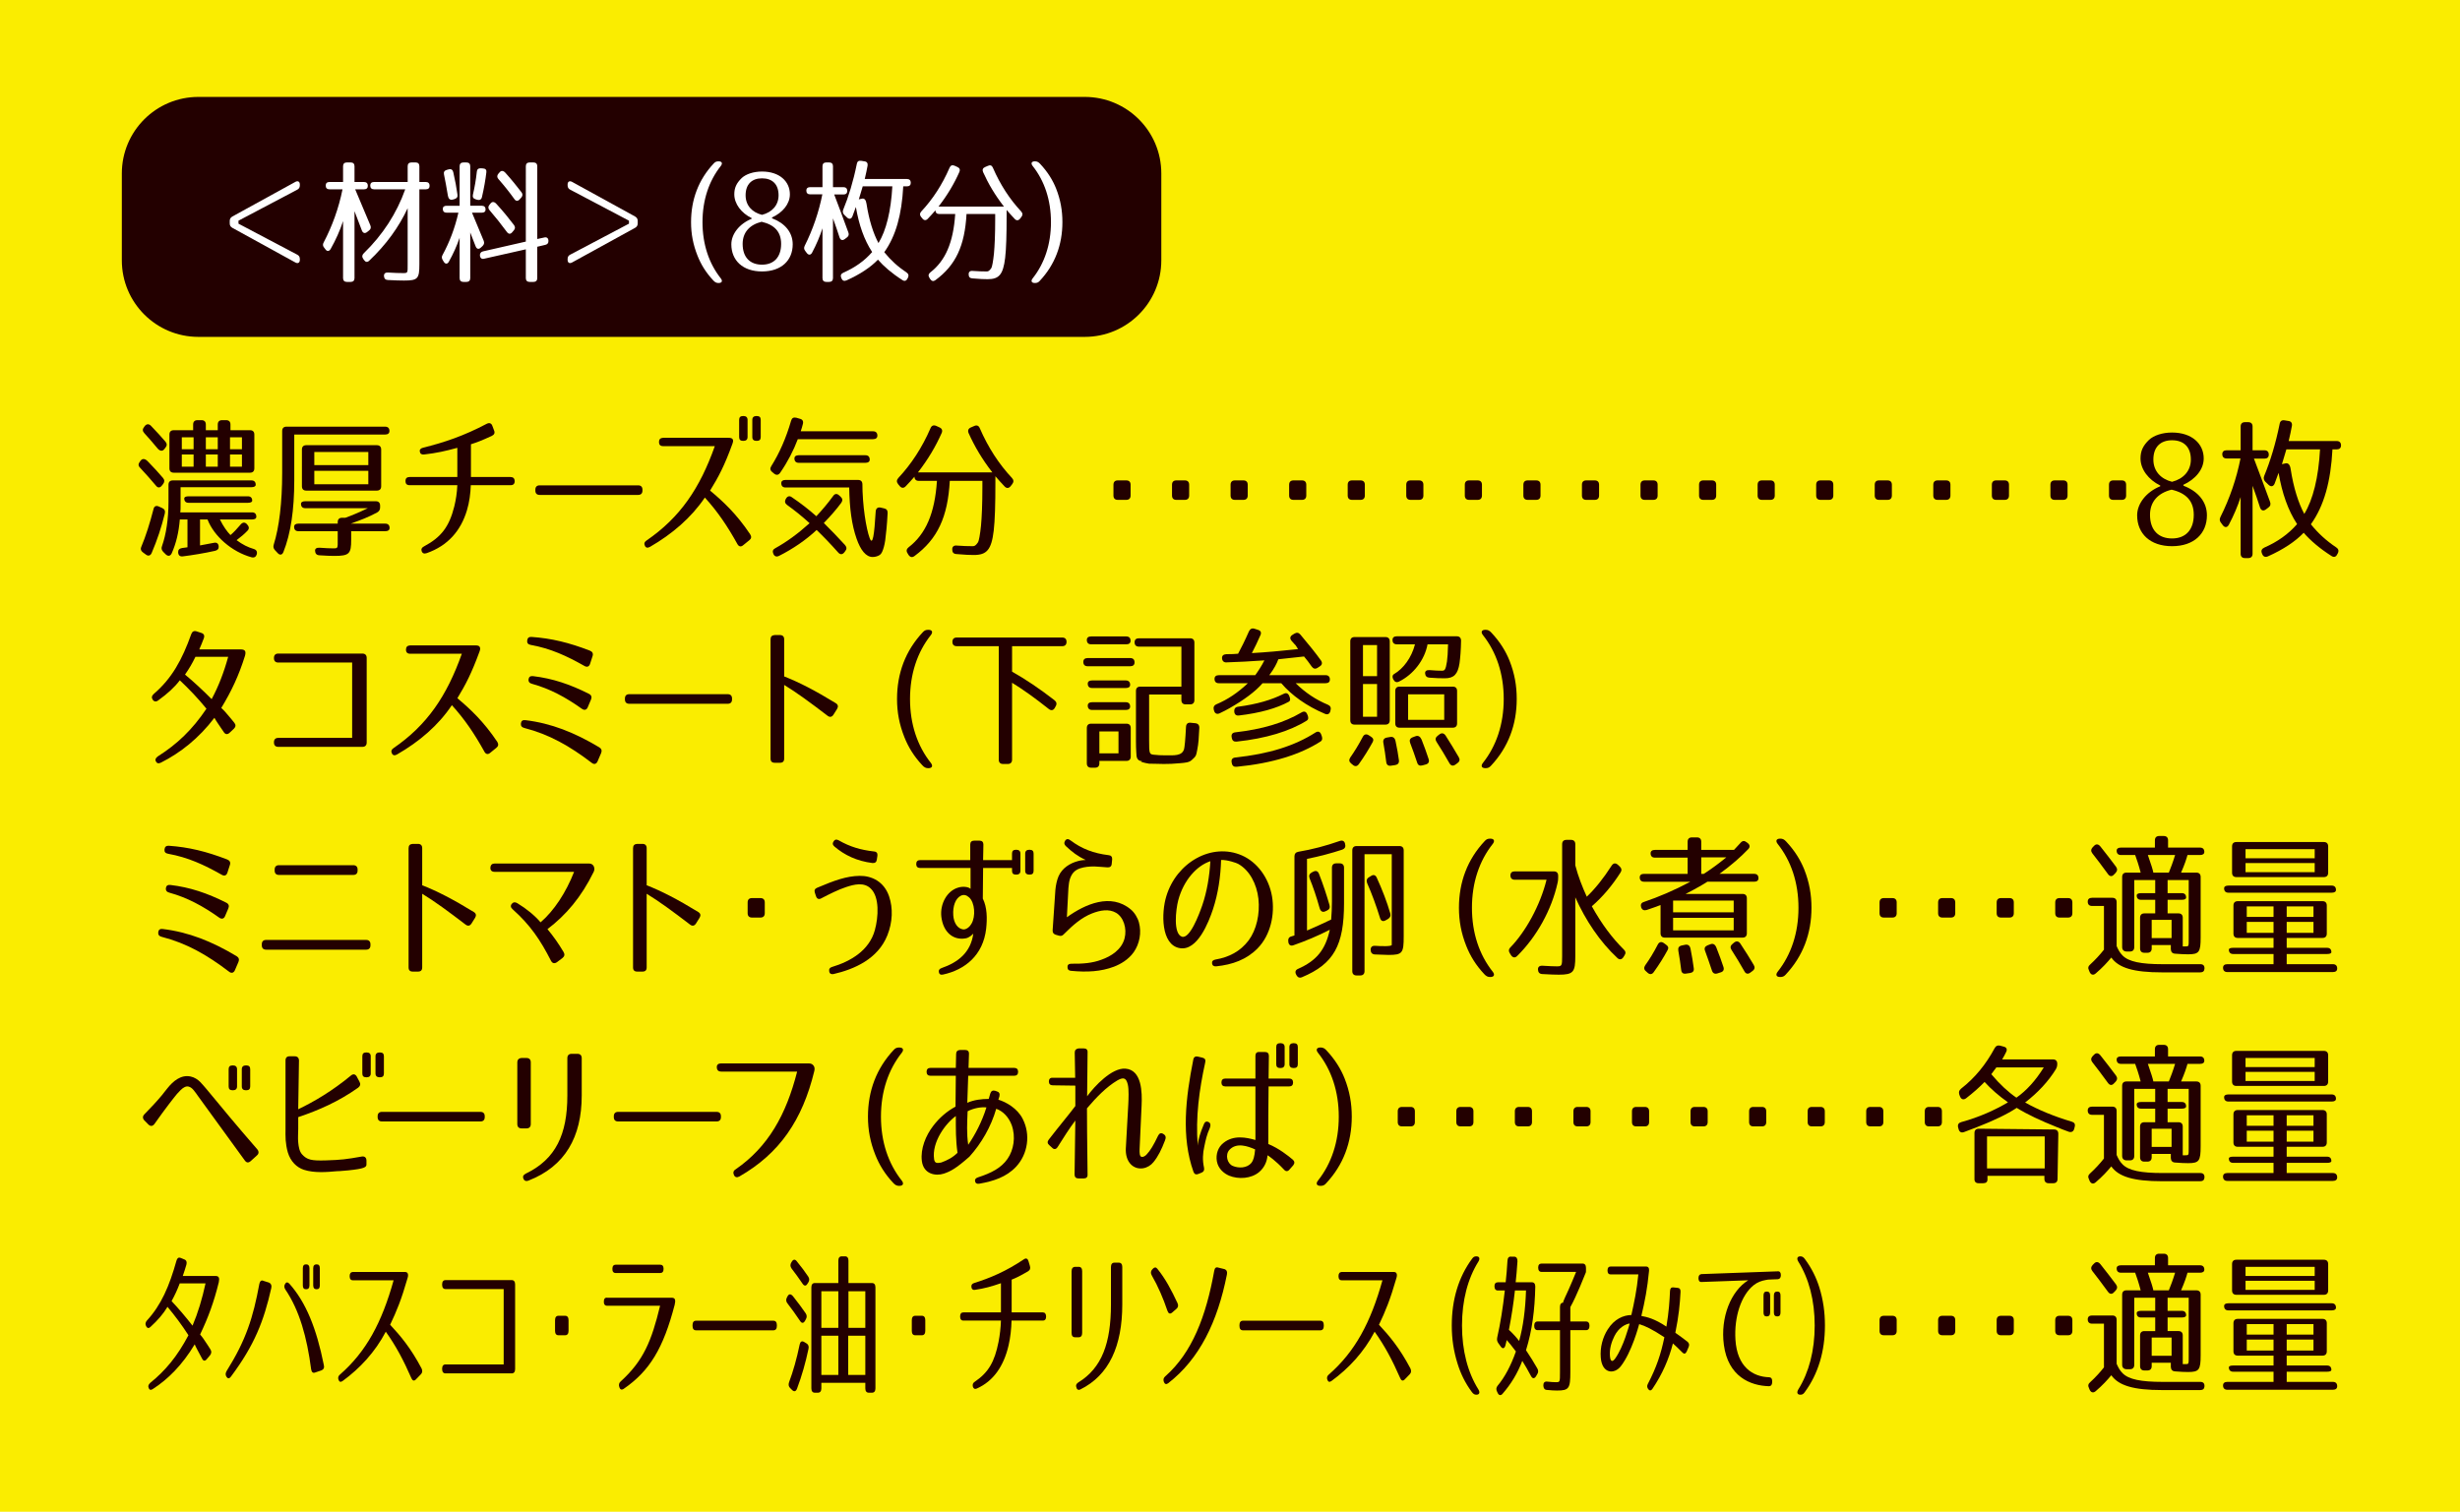
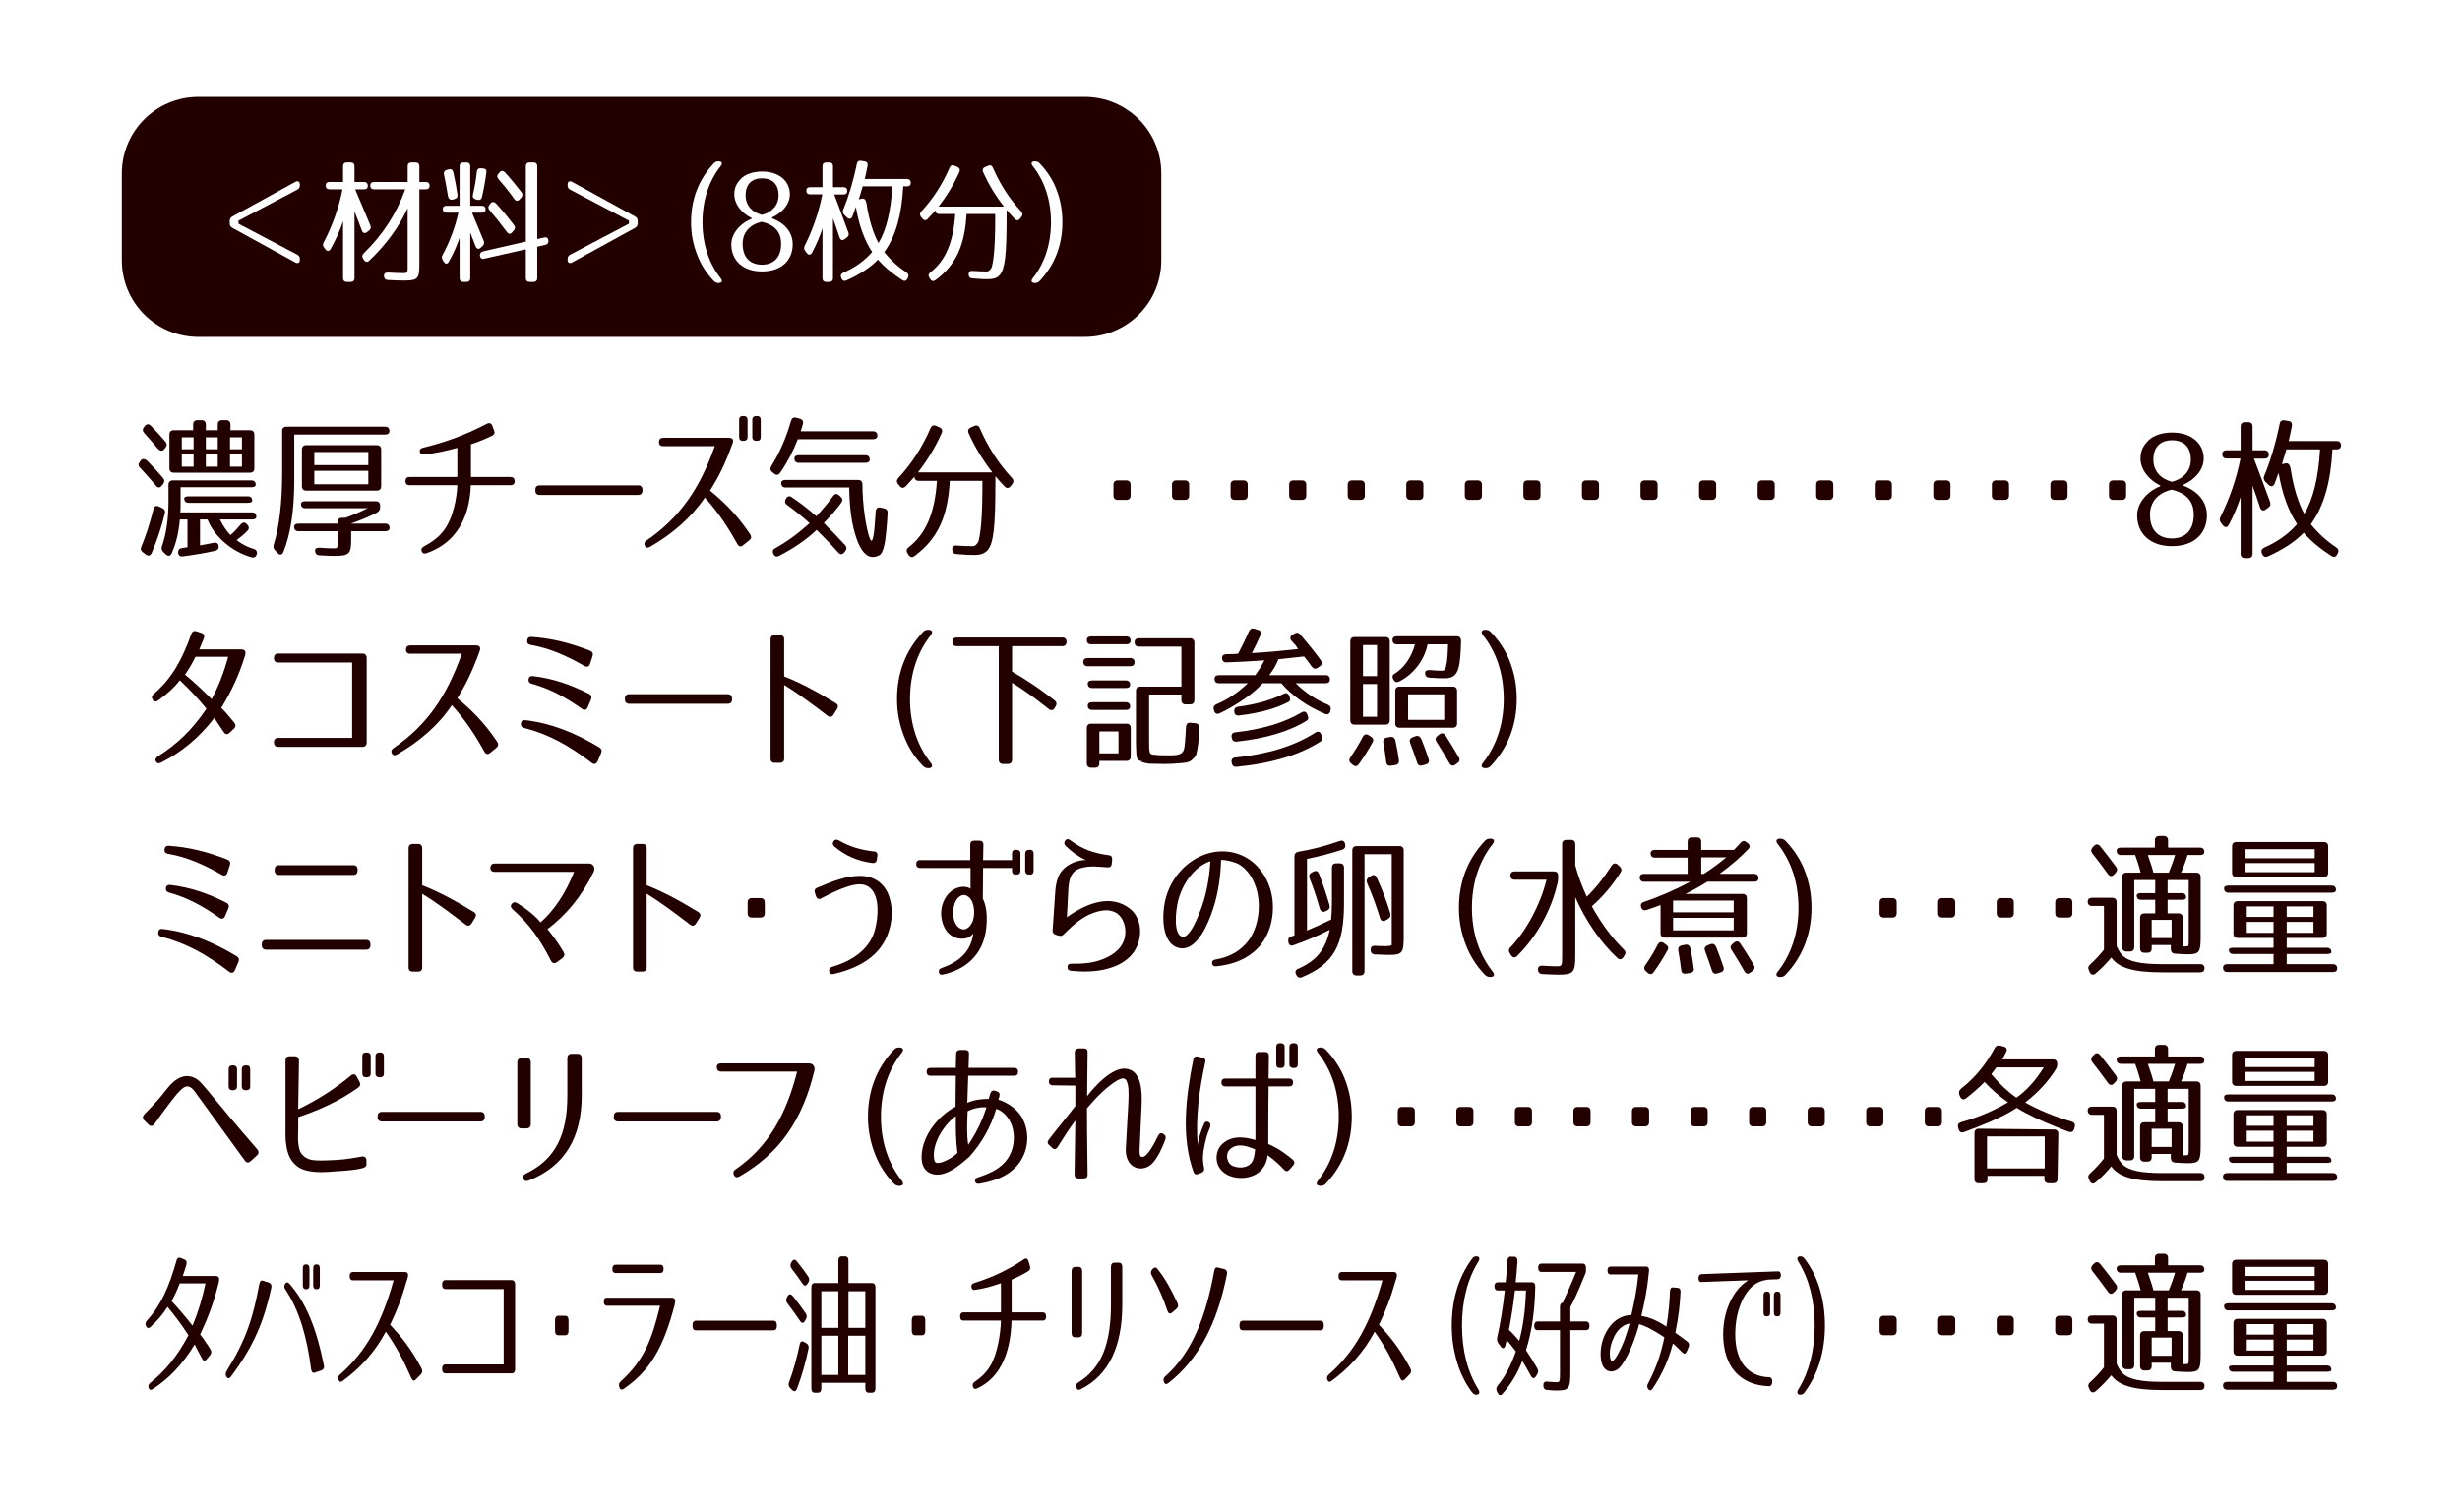
<svg xmlns="http://www.w3.org/2000/svg" version="1.1" x="0px" y="0px" viewBox="0 0 340 209" style="enable-background:new 0 0 340 209;" xml:space="preserve">
  <style type="text/css">
	.st0{fill:#FAED00;}
	.st1{fill:#230000;}
	.st2{fill:#FFFFFF;}
</style>
-   <rect class="st0" width="340" height="209" />
  <g>
    <path class="st1" d="M20.433,63.79c0.825,0.853,1.523,1.601,2.094,2.284c0.233,0.277,0.233,0.555,0.021,0.832l-0.169,0.214   c-0.254,0.342-0.571,0.362-0.825,0.021c-0.719-0.854-1.438-1.665-2.178-2.455c-0.275-0.256-0.296-0.534-0.063-0.833l0.126-0.171   C19.672,63.363,20.053,63.383,20.433,63.79z M19.503,75.659c0.656-1.559,1.206-3.31,1.713-5.273   c0.085-0.405,0.359-0.533,0.74-0.362l0.465,0.213c0.317,0.149,0.444,0.385,0.36,0.747c-0.465,1.9-1.058,3.693-1.819,5.465   c-0.169,0.385-0.486,0.47-0.804,0.214l-0.381-0.277C19.482,76.17,19.397,75.936,19.503,75.659z M21.744,61.954   c-0.655-0.812-1.269-1.473-1.797-2.07c-0.254-0.278-0.275-0.556-0.042-0.833l0.106-0.15c0.254-0.32,0.571-0.32,0.846-0.043   c0.783,0.812,1.439,1.537,2.009,2.199c0.232,0.277,0.232,0.555,0,0.832l-0.169,0.214C22.443,62.423,22.083,62.38,21.744,61.954z    M31.854,73.972c0.444-0.363,0.909-0.876,1.438-1.494c0.275-0.299,0.571-0.299,0.846,0l0.063,0.085   c0.253,0.277,0.253,0.576-0.021,0.833c-0.423,0.448-0.888,0.832-1.48,1.28c0.825,0.619,1.565,0.982,2.369,1.217   c0.36,0.106,0.508,0.363,0.423,0.726c-0.106,0.363-0.338,0.513-0.719,0.427c-2.728-0.747-5.203-2.924-6.091-5.229h-1.036v3.586   c0.719-0.128,1.396-0.256,1.924-0.362c0.381-0.086,0.635,0.107,0.656,0.512c0.021,0.32-0.148,0.513-0.508,0.598   c-1.417,0.32-3.109,0.598-4.462,0.768c-0.38,0.043-0.613-0.149-0.634-0.555c-0.021-0.342,0.169-0.534,0.529-0.598l0.761-0.106   v-3.843h-1.058c-0.148,1.793-0.507,3.287-1.121,4.675c-0.19,0.405-0.508,0.448-0.825,0.149l-0.36-0.362   c-0.232-0.257-0.275-0.491-0.148-0.812c0.55-1.559,0.888-3.672,0.888-6.105v-2.348c0-0.385,0.211-0.599,0.592-0.599h10.871   c0.38,0,0.592,0.214,0.592,0.599c0,0.213-0.211,0.341-0.592,0.341h-9.792v2.37c0,0.533,0,0.854-0.042,1.109h9.919   c0.381,0,0.592,0.214,0.592,0.598c0,0.257-0.211,0.385-0.592,0.385h-4.441C30.881,72.797,31.388,73.502,31.854,73.972z    M34.561,65.348H24.008c-0.381,0-0.592-0.214-0.592-0.599v-4.675c0-0.384,0.211-0.598,0.592-0.598h2.686v-0.79   c0-0.384,0.212-0.598,0.592-0.598h0.571c0.38,0,0.592,0.214,0.592,0.598v0.79h1.649v-0.79c0-0.384,0.211-0.598,0.592-0.598h0.571   c0.381,0,0.592,0.214,0.592,0.598v0.79h2.707c0.381,0,0.592,0.214,0.592,0.598v4.675C35.153,65.134,34.942,65.348,34.561,65.348z    M26.757,60.459h-1.629v1.644h1.629V60.459z M25.128,62.829v1.686h1.629v-1.686H25.128z M34.857,69.211   c0,0.192-0.211,0.299-0.592,0.299h-8.206c-0.38,0-0.592-0.214-0.592-0.598c0-0.192,0.211-0.299,0.592-0.299h8.206   C34.645,68.614,34.857,68.828,34.857,69.211z M30.098,60.459h-1.649v1.644h1.649V60.459z M30.098,64.515v-1.686h-1.649v1.686   H30.098z M31.79,60.459v1.644h1.649v-1.644H31.79z M31.79,64.515h1.649v-1.686H31.79V64.515z" />
    <path class="st1" d="M53.826,59.583c0,0.32-0.212,0.491-0.592,0.491H40.671v6.34c0,4.078-0.487,7.365-1.502,9.905   c-0.169,0.427-0.507,0.47-0.804,0.128l-0.359-0.384c-0.211-0.235-0.275-0.47-0.169-0.79C38.577,72.926,39,69.489,39,65.412v-5.828   c0-0.384,0.211-0.598,0.592-0.598h13.641C53.614,58.986,53.826,59.2,53.826,59.583z M41.242,73.438   c-0.381,0-0.592-0.213-0.592-0.598c0-0.299,0.211-0.448,0.592-0.448h5.435v-0.213c0-0.385,0.212-0.599,0.592-0.599h0.465   c0.846-0.299,1.861-0.726,3.109-1.323h-8.65c-0.381,0-0.592-0.213-0.592-0.598c0-0.234,0.211-0.363,0.592-0.363h9.75   c0.381,0,0.592,0.214,0.592,0.599v0.256c0,0.32-0.127,0.533-0.423,0.704c-1.142,0.619-2.263,1.046-3.638,1.537h4.779   c0.381,0,0.592,0.214,0.592,0.598c0,0.299-0.212,0.448-0.592,0.448h-4.716v1.195c0,1.922-0.254,2.221-2.327,2.221   c-0.444,0-1.163-0.021-2.072-0.086c-0.381-0.021-0.571-0.234-0.592-0.619c-0.021-0.299,0.211-0.448,0.613-0.427   c0.804,0.064,1.48,0.086,1.861,0.086c0.719,0,0.655,0.021,0.655-1.281v-1.089H41.242z M52.683,62.146v5.08   c0,0.385-0.211,0.598-0.592,0.598h-9.771c-0.381,0-0.592-0.213-0.592-0.598v-5.08c0-0.385,0.211-0.598,0.592-0.598h9.771   C52.472,61.548,52.683,61.761,52.683,62.146z M43.441,64.301h7.466v-1.814h-7.466V64.301z M43.441,65.091v1.857h7.466v-1.857   H43.441z" />
    <path class="st1" d="M71.14,66.501c0,0.384-0.19,0.576-0.571,0.576h-5.499c-0.042,1.153-0.19,2.327-0.529,3.458   c-0.846,2.84-2.644,4.91-5.562,5.935c-0.36,0.128-0.592,0.021-0.698-0.256c-0.105-0.299,0.021-0.534,0.338-0.684   c2.39-1.28,3.469-2.732,4.167-5.507c0.232-0.939,0.381-1.942,0.423-2.946h-6.598c-0.381,0-0.571-0.192-0.571-0.576   c0-0.363,0.19-0.555,0.571-0.555h6.598v-4.035c-1.649,0.448-2.876,0.726-4.568,0.918c-0.36,0.043-0.571-0.085-0.613-0.384   c-0.063-0.278,0.105-0.47,0.465-0.556c2.855-0.704,5.604-1.622,8.798-3.309c0.359-0.171,0.634-0.063,0.761,0.299l0.232,0.619   c0.148,0.342,0.043,0.598-0.317,0.769c-1.438,0.662-2.073,0.896-2.876,1.152v4.526h5.456C70.928,65.946,71.119,66.137,71.14,66.501   z" />
    <path class="st1" d="M88.795,67.696v0.128c0,0.385-0.212,0.598-0.592,0.598h-13.62c-0.381,0-0.592-0.213-0.592-0.598v-0.128   c0-0.384,0.211-0.598,0.592-0.598h13.62C88.583,67.098,88.795,67.312,88.795,67.696z" />
    <path class="st1" d="M101.271,60.737c0.085,0.149,0.063,0.32-0.042,0.619c-1.079,2.988-1.925,4.59-3.088,6.468   c1.819,1.516,3.638,3.202,5.541,6.041c0.211,0.32,0.169,0.598-0.106,0.812l-0.867,0.704c-0.296,0.257-0.592,0.192-0.783-0.149   c-1.375-2.476-2.707-4.461-4.505-6.446c-1.903,2.817-4.547,5.06-7.571,6.81c-0.339,0.192-0.592,0.149-0.719-0.149   c-0.148-0.277-0.063-0.533,0.232-0.726c4.632-3.181,7.36-7.194,9.433-13.043h-7.148c-0.381,0-0.571-0.192-0.571-0.577   c0-0.362,0.19-0.555,0.571-0.576h9.031C100.996,60.523,101.186,60.587,101.271,60.737z M103.322,60.417   c0,0.363-0.212,0.533-0.571,0.533h-0.042c-0.381,0-0.55-0.17-0.55-0.533v-2.369c0-0.363,0.169-0.534,0.55-0.534h0.042   c0.359,0,0.571,0.171,0.571,0.534V60.417z M105.141,60.417c0,0.363-0.169,0.533-0.55,0.533h-0.042c-0.36,0-0.571-0.17-0.571-0.533   v-2.369c0-0.363,0.211-0.534,0.571-0.534h0.042c0.381,0,0.55,0.171,0.55,0.534V60.417z" />
    <path class="st1" d="M107.834,65.348c-0.233,0.341-0.529,0.384-0.846,0.128l-0.254-0.214c-0.296-0.234-0.338-0.513-0.127-0.832   c1.1-1.751,2.03-3.843,2.728-6.255c0.106-0.385,0.338-0.513,0.719-0.427l0.508,0.149c0.359,0.085,0.507,0.341,0.402,0.726   c-0.085,0.362-0.19,0.683-0.296,1.003h10.003c0.381,0,0.592,0.214,0.592,0.598c0,0.32-0.212,0.491-0.592,0.491h-10.405   C109.674,62.274,108.891,63.811,107.834,65.348z M115.849,76.384c-1.121-1.26-2.115-2.284-2.982-3.117   c-1.48,1.388-3.257,2.604-5.203,3.587c-0.359,0.171-0.634,0.063-0.782-0.299c-0.148-0.342-0.063-0.598,0.275-0.769   c1.544-0.854,3.109-1.985,4.737-3.458c-1.1-1.004-2.157-1.836-3.109-2.52c-0.296-0.213-0.36-0.491-0.19-0.812l0.042-0.063   c0.19-0.342,0.487-0.427,0.804-0.192c1.227,0.833,2.39,1.729,3.384,2.626c0.783-0.833,1.565-1.751,2.327-2.797   c0.232-0.341,0.529-0.362,0.825-0.085l0.211,0.192c0.275,0.256,0.296,0.533,0.085,0.832c-0.655,0.896-1.459,1.814-2.411,2.797   c0.952,0.938,1.924,1.942,2.939,3.053c0.233,0.277,0.254,0.555,0.021,0.832l-0.127,0.171   C116.441,76.683,116.124,76.705,115.849,76.384z M120.184,74.356c0.444,1.217,0.656-0.491,0.846-3.629   c0.021-0.427,0.275-0.641,0.677-0.555l0.465,0.106c0.36,0.064,0.529,0.299,0.508,0.662c-0.085,1.622-0.212,2.86-0.338,3.8   c-0.106,0.683-0.254,1.195-0.423,1.558c-0.127,0.257-0.254,0.406-0.487,0.513c-0.211,0.106-0.507,0.192-0.825,0.192   c-0.93,0-1.67-0.961-2.22-2.541c-0.656-1.878-0.973-4.141-1.016-7.066h-8.798c-0.38,0-0.592-0.214-0.592-0.598   c0-0.299,0.211-0.448,0.592-0.448h10.025c0.38,0,0.592,0.213,0.592,0.598v-0.256C119.19,70.023,119.74,73.139,120.184,74.356z    M120.205,63.533c0,0.299-0.212,0.449-0.592,0.449h-9.221c-0.38,0-0.592-0.214-0.592-0.599c0-0.299,0.211-0.448,0.592-0.448h9.221   C119.994,62.935,120.205,63.149,120.205,63.533z" />
    <path class="st1" d="M137.342,73.374c-0.317,2.647-0.973,3.352-2.75,3.352c-0.465,0-1.269-0.021-2.411-0.129   c-0.381-0.021-0.571-0.234-0.571-0.619c-0.021-0.384,0.212-0.598,0.613-0.555c0.846,0.064,1.565,0.086,2.221,0.086   c0.254,0,0.423-0.086,0.74-0.556c0.106-0.192,0.275-1.024,0.402-2.284c0.106-1.152,0.19-2.945,0.19-5.273v-0.918h-4.505   c-0.275,4.995-1.692,8.048-4.885,10.397c-0.317,0.234-0.592,0.17-0.825-0.171l-0.127-0.214c-0.211-0.32-0.148-0.598,0.148-0.832   c2.348-1.814,3.617-4.654,3.913-9.18h-2.517c-0.381,0-0.592-0.214-0.592-0.598v0.021c-0.359,0.427-0.761,0.854-1.206,1.323   c-0.275,0.299-0.592,0.277-0.846-0.043l-0.211-0.256c-0.233-0.299-0.211-0.576,0.042-0.854c1.777-1.9,3.278-4.185,4.441-6.874   c0.148-0.363,0.423-0.47,0.782-0.32l0.465,0.214c0.338,0.149,0.444,0.427,0.296,0.769c-0.825,1.856-1.882,3.65-3.278,5.443h10.278   c-1.395-1.793-2.453-3.587-3.278-5.422c-0.148-0.363-0.042-0.641,0.317-0.79l0.444-0.192c0.359-0.171,0.634-0.064,0.783,0.299   c1.163,2.689,2.664,4.974,4.441,6.874c0.254,0.277,0.275,0.555,0.042,0.854l-0.212,0.277c-0.254,0.32-0.571,0.342-0.846,0.043   c-0.465-0.491-0.888-0.961-1.269-1.409v0.854C137.574,69.724,137.511,71.944,137.342,73.374z" />
    <path class="st1" d="M33.863,89.994c0.084,0.149,0.084,0.342,0,0.662c-0.867,2.775-1.882,4.91-3.278,7.215   c0.317,0.278,0.613,0.619,0.952,1.025c0.275,0.299,0.529,0.641,0.846,1.024c0.232,0.277,0.211,0.555-0.042,0.812l-0.613,0.576   c-0.296,0.277-0.592,0.234-0.804-0.106c-0.592-0.897-1.015-1.452-1.29-1.965c-2.178,2.861-4.716,4.847-7.381,6.191   c-0.338,0.171-0.571,0.106-0.698-0.149c-0.148-0.257-0.042-0.491,0.253-0.705c2.686-1.707,4.759-3.672,6.726-6.596   c-1.206-1.474-2.411-2.732-3.68-3.928c-0.74,0.981-1.713,1.856-2.982,2.774c-0.296,0.235-0.571,0.192-0.761-0.085   c-0.19-0.277-0.148-0.534,0.127-0.79c2.517-2.156,3.934-4.739,5.203-8.304c0.127-0.342,0.381-0.47,0.719-0.363l0.656,0.214   c0.36,0.106,0.486,0.362,0.36,0.726c-0.212,0.555-0.402,1.046-0.635,1.559h5.731C33.588,89.781,33.757,89.844,33.863,89.994z    M25.573,93.26c1.163,0.961,2.496,2.198,3.68,3.394c0.952-1.771,1.692-3.692,2.284-5.849H27.01   C26.567,91.723,26.165,92.406,25.573,93.26z" />
    <path class="st1" d="M50.681,90.955v11.698c0,0.384-0.212,0.598-0.592,0.598H38.456c-0.38,0-0.592-0.214-0.592-0.598v-0.043   c0-0.384,0.212-0.598,0.592-0.598h10.215V91.595H38.456c-0.38,0-0.592-0.214-0.592-0.598v-0.043c0-0.384,0.212-0.598,0.592-0.598   h11.632C50.469,90.357,50.681,90.571,50.681,90.955z" />
    <path class="st1" d="M66.303,89.439c0.085,0.149,0.085,0.342-0.021,0.619c-1.1,3.01-1.924,4.59-3.066,6.468   c1.797,1.516,3.616,3.202,5.52,6.042c0.19,0.319,0.148,0.598-0.127,0.811l-0.867,0.705c-0.296,0.256-0.592,0.191-0.783-0.15   c-1.375-2.477-2.707-4.462-4.505-6.447c-1.882,2.817-4.525,5.06-7.571,6.81c-0.317,0.192-0.592,0.149-0.719-0.149   c-0.148-0.277-0.063-0.533,0.232-0.726c4.632-3.181,7.36-7.194,9.433-13.043h-7.148c-0.38,0-0.571-0.192-0.571-0.576   c0-0.363,0.19-0.556,0.571-0.577h9.052C66.05,89.225,66.218,89.289,66.303,89.439z" />
    <path class="st1" d="M81.767,105.45c-3.045-2.327-5.879-3.929-9.284-4.804c-0.36-0.085-0.529-0.299-0.487-0.641   c0.042-0.341,0.254-0.49,0.592-0.448c3.595,0.428,6.81,1.708,10.236,3.758c0.317,0.191,0.402,0.47,0.254,0.811l-0.486,1.132   C82.423,105.641,82.106,105.727,81.767,105.45z M80.773,92.065c-2.453-1.388-4.674-2.412-7.402-2.903   c-0.381-0.064-0.55-0.256-0.508-0.619c0.042-0.342,0.233-0.513,0.592-0.491c2.75,0.192,5.203,0.79,8.079,1.9   c0.36,0.149,0.486,0.405,0.36,0.769l-0.338,1.046C81.429,92.171,81.133,92.278,80.773,92.065z M80.435,97.999   c-2.284-1.623-4.42-2.775-6.895-3.459c-0.359-0.085-0.529-0.299-0.486-0.64c0.042-0.32,0.254-0.47,0.613-0.428   c2.707,0.32,5.118,1.132,7.74,2.455c0.338,0.171,0.423,0.448,0.275,0.79l-0.444,1.046C81.091,98.149,80.773,98.234,80.435,97.999z" />
    <path class="st1" d="M101.176,96.569v0.128c0,0.385-0.212,0.598-0.592,0.598h-13.62c-0.381,0-0.592-0.213-0.592-0.598v-0.128   c0-0.384,0.211-0.598,0.592-0.598h13.62C100.964,95.971,101.176,96.185,101.176,96.569z" />
    <path class="st1" d="M115.508,97.209c0.317,0.192,0.381,0.47,0.19,0.79l-0.508,0.811c-0.211,0.32-0.486,0.385-0.803,0.149   c-2.369-1.814-4.314-3.244-6.006-4.269v10.183c0,0.385-0.19,0.577-0.571,0.577h-0.74c-0.38,0-0.571-0.192-0.571-0.577V88.393   c0-0.385,0.19-0.576,0.571-0.598h0.74c0.36,0,0.571,0.213,0.571,0.576v5.145C110.411,94.306,112.653,95.459,115.508,97.209z" />
    <path class="st1" d="M127.491,105.812c-1.185-1.26-1.967-2.561-2.496-3.906c-0.698-1.751-1.015-3.437-1.015-5.272   c0-3.544,1.163-6.682,3.574-9.243c0.211-0.235,0.423-0.32,0.719-0.32h0.043c0.529,0,0.655,0.32,0.338,0.726   c-1.861,2.348-2.877,5.358-2.877,8.838s1.015,6.489,2.877,8.837c0.317,0.406,0.19,0.727-0.338,0.727h-0.043   C127.977,106.197,127.744,106.089,127.491,105.812z" />
    <path class="st1" d="M131.632,88.735c0-0.385,0.211-0.598,0.592-0.598h14.593c0.381,0,0.592,0.213,0.592,0.598   c0,0.384-0.212,0.598-0.592,0.598h-6.936v3.522c1.861,1.046,3.828,2.369,5.858,3.949c0.296,0.234,0.359,0.512,0.169,0.832   l-0.127,0.234c-0.19,0.342-0.508,0.406-0.825,0.149c-1.988-1.579-3.68-2.774-5.076-3.629v10.631c0,0.385-0.212,0.598-0.592,0.598   h-0.656c-0.381,0-0.592-0.213-0.592-0.598V89.332h-5.816C131.843,89.332,131.632,89.119,131.632,88.735z" />
    <path class="st1" d="M156.81,91.574c0,0.342-0.211,0.533-0.592,0.533h-5.9c-0.381,0-0.592-0.213-0.592-0.598   c0-0.341,0.211-0.533,0.592-0.533h5.9C156.598,90.976,156.81,91.189,156.81,91.574z M156.26,88.585c0,0.32-0.212,0.49-0.592,0.49   h-4.864c-0.381,0-0.592-0.213-0.592-0.598c0-0.32,0.211-0.49,0.592-0.49h4.864C156.048,87.988,156.26,88.201,156.26,88.585z    M156.281,100.646v3.949c0,0.385-0.211,0.598-0.592,0.598h-3.743v0.342c0,0.384-0.211,0.598-0.592,0.598h-0.55   c-0.381,0-0.592-0.214-0.592-0.598v-4.889c0-0.384,0.211-0.598,0.592-0.598h4.885C156.07,100.048,156.281,100.262,156.281,100.646z    M156.197,94.669c0,0.299-0.212,0.448-0.592,0.448h-4.674c-0.381,0-0.592-0.214-0.592-0.598c0-0.299,0.211-0.448,0.592-0.448h4.674   C155.985,94.072,156.197,94.285,156.197,94.669z M156.197,97.679c0,0.299-0.212,0.47-0.592,0.47h-4.674   c-0.381,0-0.592-0.214-0.592-0.598c0-0.299,0.211-0.47,0.592-0.47h4.674C155.985,97.081,156.197,97.294,156.197,97.679z    M151.946,104.147h2.643v-3.031h-2.643V104.147z M165.079,88.841v7.941c0,0.384-0.211,0.598-0.592,0.598h-0.613   c-0.381,0-0.592-0.214-0.592-0.598v-0.769h-4.462v6.318c0,1.857,0.042,1.942,0.635,2.007c0.529,0.063,1.036,0.085,1.565,0.085   c1.269,0,2.326,0.107,2.623-0.832c0.085-0.277,0.19-1.345,0.275-3.096c0.021-0.405,0.232-0.619,0.634-0.576l0.656,0.064   c0.38,0.042,0.571,0.277,0.55,0.661c-0.063,1.388-0.106,2.092-0.275,2.968c-0.169,0.918-0.19,0.938-0.783,1.473   c-0.359,0.32-0.846,0.363-1.607,0.427c-0.846,0.086-1.565,0.106-2.242,0.106c-0.571,0-1.268-0.042-2.051-0.042   c-0.38-0.064-0.656-0.128-0.867-0.192c-0.317-0.085-0.296-0.171,0.042-0.171h-0.042c-0.296,0-0.529-0.021-0.698-0.277   c-0.169-0.235-0.169-0.534-0.19-1.003c-0.021-0.363-0.042-0.812-0.042-1.431v-6.98c0-0.385,0.211-0.598,0.592-0.598h5.689v-5.529   h-5.879c-0.38,0-0.592-0.213-0.592-0.598c0-0.362,0.212-0.555,0.592-0.555h7.085C164.867,88.244,165.079,88.456,165.079,88.841z" />
    <path class="st1" d="M167.862,93.858c0-0.342,0.212-0.513,0.592-0.513h5.034c0.402-0.555,0.867-1.259,1.268-2.049   c-1.882,0.128-3.637,0.234-5.245,0.277c-0.359,0.021-0.592-0.192-0.613-0.576c-0.021-0.342,0.19-0.534,0.592-0.556   c0.698,0,1.227-0.021,1.629-0.063c0.444-0.833,0.952-1.836,1.501-3.096c0.169-0.342,0.423-0.47,0.761-0.362l0.465,0.149   c0.402,0.106,0.529,0.384,0.359,0.747c-0.359,0.832-0.761,1.665-1.184,2.475c1.903-0.106,4.061-0.299,6.387-0.555   c-0.402-0.662-0.317-0.491-0.529-0.726c-0.127-0.149-0.253-0.299-0.359-0.405c-0.275-0.32-0.233-0.619,0.106-0.833l0.275-0.171   c0.317-0.192,0.592-0.149,0.825,0.128c1.184,1.409,2.136,2.583,2.834,3.565c0.232,0.32,0.19,0.619-0.148,0.832l-0.296,0.192   c-0.317,0.214-0.592,0.149-0.825-0.171c-0.381-0.533-0.719-1.003-1.058-1.388l-3.553,0.385c-0.19,0.555-0.592,1.323-1.248,2.198   h7.783c0.381,0,0.592,0.214,0.592,0.598c0,0.342-0.211,0.513-0.592,0.513h-4.145c1.333,1.302,2.792,2.284,4.441,2.967   c0.359,0.149,0.486,0.406,0.38,0.769l-0.021,0.129c-0.106,0.384-0.381,0.533-0.761,0.362c-2.559-1.089-4.568-2.54-6.027-4.227   h-2.58c-1.015,1.174-2.559,2.306-4.611,3.479c-0.338,0.192-0.782,0.427-1.332,0.684c-0.36,0.17-0.656,0.021-0.761-0.363   l-0.043-0.149c-0.085-0.342,0.043-0.598,0.338-0.726c1.586-0.662,3.003-1.623,4.378-2.925h-4.019   C168.074,94.455,167.862,94.242,167.862,93.858z M180.615,99.621c-2.369,1.473-5.668,2.477-9.686,2.903   c-0.381,0.043-0.613-0.128-0.677-0.491l-0.021-0.106c-0.084-0.406,0.106-0.641,0.508-0.684c3.765-0.427,6.725-1.323,9.157-2.754   c0.36-0.213,0.635-0.106,0.783,0.278l0.063,0.149C180.869,99.258,180.826,99.494,180.615,99.621z M182.561,102.482   c-2.834,1.836-6.747,3.053-11.632,3.522c-0.381,0.043-0.613-0.128-0.677-0.491l-0.021-0.106c-0.084-0.405,0.106-0.641,0.508-0.684   c4.631-0.49,8.184-1.601,11.082-3.458c0.338-0.213,0.634-0.128,0.782,0.277l0.085,0.235   C182.793,102.098,182.751,102.332,182.561,102.482z M178.119,97.017c-1.649,0.896-3.976,1.559-6.895,1.9   c-0.381,0.042-0.613-0.149-0.634-0.556V98.34c-0.021-0.384,0.169-0.598,0.55-0.64c2.58-0.342,4.61-0.939,6.26-1.772   c0.36-0.191,0.635-0.085,0.783,0.277l0.043,0.108C178.373,96.675,178.331,96.911,178.119,97.017z" />
    <path class="st1" d="M189.732,102.568c-0.529,0.96-1.142,1.984-1.924,3.073c-0.233,0.32-0.529,0.363-0.825,0.107l-0.233-0.192   c-0.296-0.235-0.338-0.513-0.127-0.833c0.571-0.811,1.163-1.771,1.734-2.86c0.19-0.362,0.486-0.427,0.825-0.213l0.296,0.191   C189.796,102.034,189.88,102.289,189.732,102.568z M192.08,88.67v10.908c0,0.385-0.212,0.598-0.592,0.598h-4.272   c-0.381,0-0.592-0.213-0.592-0.598V88.67c0-0.384,0.211-0.598,0.592-0.598h4.272C191.868,88.073,192.08,88.287,192.08,88.67z    M188.379,93.473h1.946v-4.29h-1.946V93.473z M188.379,94.562v4.525h1.946v-4.525H188.379z M192.884,102.482   c0.211,0.961,0.359,1.836,0.465,2.626c0.042,0.384-0.148,0.598-0.508,0.661l-0.592,0.086c-0.38,0.064-0.613-0.128-0.655-0.513   c-0.106-0.854-0.233-1.771-0.402-2.668c-0.064-0.385,0.105-0.641,0.486-0.705l0.486-0.085   C192.545,101.82,192.799,102.034,192.884,102.482z M192.46,88.478c0-0.341,0.212-0.512,0.592-0.512h8.291   c0.38,0,0.592,0.213,0.592,0.619c-0.021,1.323-0.105,2.326-0.211,3.095c-0.232,1.537-0.782,2.092-2.03,2.092   c-0.592,0-1.311-0.02-2.136-0.085c-0.36-0.021-0.571-0.234-0.592-0.598c-0.021-0.32,0.211-0.47,0.613-0.448   c0.719,0.063,1.269,0.085,1.692,0.085c0.402,0,0.529-0.085,0.719-1.28c0.063-0.448,0.127-1.303,0.148-2.37h-2.834   c-0.402,2.156-1.946,4.163-3.934,5.146c-0.338,0.17-0.613,0.063-0.783-0.278l-0.021-0.021c-0.169-0.341-0.127-0.598,0.127-0.747   c1.248-0.726,2.39-2.22,2.876-4.099h-2.517C192.672,89.076,192.46,88.863,192.46,88.478z M201.385,95.523v4.482   c0,0.385-0.211,0.598-0.592,0.598h-7.36c-0.381,0-0.592-0.213-0.592-0.598v-4.482c0-0.385,0.211-0.598,0.592-0.598h7.36   C201.174,94.925,201.385,95.138,201.385,95.523z M194.617,99.515h4.991v-3.522h-4.991V99.515z M196.479,102.247   c0.381,0.981,0.719,1.878,0.973,2.689c0.127,0.384-0.021,0.641-0.38,0.747l-0.465,0.128c-0.381,0.106-0.635-0.021-0.74-0.384   c-0.317-0.982-0.656-1.9-0.973-2.732c-0.126-0.363-0.021-0.619,0.36-0.769l0.402-0.149   C196.013,101.65,196.288,101.82,196.479,102.247z M199.799,101.692c0.656,1.025,1.248,2.007,1.819,2.989   c0.19,0.32,0.127,0.598-0.169,0.811l-0.296,0.214c-0.317,0.234-0.613,0.171-0.825-0.192c-0.592-1.046-1.185-2.028-1.777-2.945   c-0.212-0.32-0.169-0.599,0.127-0.833l0.275-0.214C199.27,101.287,199.567,101.351,199.799,101.692z" />
    <path class="st1" d="M206.118,87.454c1.184,1.26,1.988,2.562,2.517,3.886c0.698,1.771,0.994,3.458,0.994,5.294   c0,3.543-1.163,6.682-3.574,9.243c-0.212,0.234-0.423,0.32-0.719,0.32h-0.042c-0.529,0-0.656-0.32-0.338-0.727   c1.861-2.348,2.876-5.357,2.876-8.837s-1.015-6.49-2.876-8.838c-0.317-0.405-0.191-0.726,0.338-0.726h0.042   C205.632,87.07,205.865,87.176,206.118,87.454z" />
    <path class="st1" d="M31.642,134.322c-3.045-2.327-5.879-3.929-9.284-4.804c-0.36-0.085-0.529-0.299-0.487-0.641   c0.042-0.341,0.254-0.49,0.592-0.448c3.595,0.428,6.81,1.708,10.236,3.758c0.317,0.191,0.402,0.47,0.254,0.811l-0.486,1.132   C32.298,134.513,31.981,134.599,31.642,134.322z M30.648,120.937c-2.453-1.388-4.674-2.412-7.402-2.903   c-0.381-0.064-0.55-0.256-0.508-0.619c0.042-0.342,0.233-0.513,0.592-0.491c2.75,0.192,5.203,0.79,8.079,1.9   c0.36,0.149,0.486,0.405,0.36,0.769l-0.338,1.046C31.304,121.043,31.008,121.15,30.648,120.937z M30.31,126.871   c-2.284-1.623-4.42-2.775-6.895-3.459c-0.359-0.085-0.529-0.299-0.486-0.64c0.042-0.32,0.254-0.47,0.613-0.428   c2.707,0.32,5.118,1.132,7.74,2.455c0.338,0.171,0.423,0.448,0.275,0.79l-0.444,1.046C30.966,127.021,30.648,127.106,30.31,126.871   z" />
    <path class="st1" d="M51.201,130.542v0.149c0,0.385-0.212,0.599-0.592,0.599H36.777c-0.381,0-0.592-0.214-0.592-0.599v-0.149   c0-0.384,0.211-0.598,0.592-0.598h13.831C50.989,129.945,51.201,130.159,51.201,130.542z M49.424,120.21v0.15   c0,0.384-0.211,0.598-0.592,0.598H38.553c-0.38,0-0.592-0.214-0.592-0.598v-0.15c0-0.384,0.211-0.598,0.592-0.598h10.278   C49.213,119.613,49.424,119.827,49.424,120.21z" />
    <path class="st1" d="M65.48,126.081c0.317,0.192,0.381,0.47,0.19,0.79l-0.508,0.811c-0.211,0.32-0.486,0.385-0.803,0.149   c-2.369-1.814-4.314-3.244-6.006-4.27v10.183c0,0.385-0.19,0.577-0.571,0.577h-0.74c-0.38,0-0.571-0.192-0.571-0.577v-16.479   c0-0.385,0.19-0.576,0.571-0.598h0.74c0.36,0,0.571,0.213,0.571,0.576v5.145C60.384,123.178,62.625,124.33,65.48,126.081z" />
    <path class="st1" d="M67.78,119.955c0.021-0.384,0.232-0.576,0.592-0.576h13.006c0.317,0,0.529,0.106,0.677,0.363   c0.127,0.277,0.127,0.512,0,0.789c-1.713,3.501-3.828,5.978-6.387,7.92c0.888,1.089,1.48,1.922,2.221,3.159   c0.19,0.32,0.148,0.598-0.148,0.833l-0.762,0.576c-0.338,0.235-0.634,0.171-0.825-0.192c-1.48-2.902-2.876-4.952-5.287-7.108   c-0.296-0.256-0.338-0.512-0.127-0.769c0.19-0.234,0.465-0.277,0.761-0.085c1.269,0.769,2.39,1.687,3.215,2.646   c1.861-1.601,3.511-4.119,4.631-6.98H68.371C67.969,120.531,67.758,120.318,67.78,119.955z" />
    <path class="st1" d="M96.504,126.081c0.317,0.192,0.381,0.47,0.19,0.79l-0.508,0.811c-0.211,0.32-0.486,0.385-0.803,0.149   c-2.369-1.814-4.314-3.244-6.006-4.27v10.183c0,0.385-0.19,0.577-0.571,0.577h-0.74c-0.38,0-0.571-0.192-0.571-0.577v-16.479   c0-0.385,0.19-0.576,0.571-0.598h0.74c0.36,0,0.571,0.213,0.571,0.576v5.145C91.407,123.178,93.649,124.33,96.504,126.081z" />
    <path class="st1" d="M105.7,124.758v1.494c0,0.384-0.211,0.598-0.592,0.598h-1.184c-0.381,0-0.592-0.214-0.592-0.598v-1.494   c0-0.385,0.212-0.599,0.592-0.599h1.184C105.488,124.16,105.7,124.373,105.7,124.758z" />
    <path class="st1" d="M112.939,122.73c2.369-1.003,4.061-1.622,5.879-1.643c1.671-0.021,3.363,0.79,4.06,2.817   c0.571,1.665,0.487,3.587-0.232,5.401c-1.311,3.287-4.589,4.696-7.444,5.357c-0.317,0.064-0.55-0.063-0.592-0.362   c-0.063-0.32,0.063-0.534,0.381-0.619c2.559-0.769,5.139-2.263,5.921-5.081c0.508-1.857,0.656-4.568-0.55-5.742   c-0.93-0.939-2.305-0.598-3.447-0.214c-1.036,0.342-2.242,0.94-3.426,1.559c-0.317,0.171-0.571,0.064-0.698-0.277l-0.169-0.513   C112.515,123.093,112.621,122.858,112.939,122.73z M120.594,119.314c-2.2-0.277-3.892-1.109-5.266-2.284   c-0.254-0.213-0.296-0.448-0.106-0.726c0.17-0.256,0.402-0.299,0.698-0.128c1.565,0.896,3.024,1.323,4.864,1.537   c0.359,0.021,0.528,0.234,0.486,0.576l-0.084,0.556C121.144,119.186,120.933,119.335,120.594,119.314z" />
    <path class="st1" d="M141.037,120.381c0,0.363-0.211,0.534-0.571,0.534h-0.042c-0.381,0-0.55-0.171-0.55-0.534v-0.384h-3.997   l-0.042,4.227c0.613,1.238,0.613,2.775,0.465,4.163c-0.423,3.692-2.939,5.678-5.943,6.34c-0.338,0.085-0.55-0.043-0.592-0.32   c-0.063-0.277,0.063-0.47,0.38-0.576c2.263-0.79,4.018-2.135,4.378-4.761c-0.127,0.128-0.529,0.576-1.1,0.662   c-1.692,0.277-3.067-0.855-3.321-3.01c-0.19-1.708,0.74-3.544,2.327-4.014c0.613-0.192,1.396-0.128,1.713,0.171v-2.882h-6.979   c-0.338,0-0.529-0.192-0.529-0.534v-0.021c0-0.342,0.19-0.534,0.529-0.534h6.937v-2.156c0-0.341,0.19-0.533,0.528-0.533h0.762   c0.338,0,0.528,0.192,0.528,0.533l-0.042,2.156h3.997v-0.896c0-0.363,0.169-0.534,0.55-0.534h0.042   c0.359,0,0.571,0.171,0.571,0.534V120.381z M132.831,123.819c-0.783,0.362-1.163,1.473-1.079,2.711   c0.063,1.046,0.613,1.964,1.522,1.964c0.381-0.064,0.74-0.342,0.994-0.79c0.592-0.981,0.486-2.925-0.338-3.65   C133.572,123.733,133.212,123.648,132.831,123.819z M142.856,120.381c0,0.363-0.169,0.534-0.55,0.534h-0.042   c-0.359,0-0.571-0.171-0.571-0.534v-2.369c0-0.363,0.211-0.534,0.571-0.534h0.042c0.38,0,0.55,0.171,0.55,0.534V120.381z" />
    <path class="st1" d="M153.081,119.912c-0.677-0.042-1.29-0.106-1.84-0.128c-0.698,0-1.354,0.064-1.946,0.257   c-0.846,0.277-1.205,0.811-1.438,1.537c-0.105,0.341-0.148,0.747-0.19,1.216l-0.211,4.014c2.538-1.836,6.091-3.373,8.819-1.089   c0.528,0.427,0.973,1.174,1.142,1.814c0.381,1.409,0.085,2.946-0.719,4.099c-0.74,1.046-1.84,1.665-2.729,2.007   c-1.797,0.684-3.743,0.79-5.942,0.576c-0.317-0.021-0.487-0.191-0.487-0.512c-0.021-0.299,0.169-0.47,0.529-0.47   c1.607,0.021,2.918-0.086,4.166-0.556c1.269-0.448,2.771-1.345,3.193-2.945c0.359-1.388-0.148-2.946-1.184-3.544   c-0.994-0.576-2.2-0.342-3.299,0.086c-1.438,0.555-2.665,1.622-3.913,2.882c-0.211,0.234-0.423,0.277-0.698,0.191l-0.444-0.128   c-0.296-0.106-0.423-0.299-0.402-0.619c0.084-1.345,0.338-5.059,0.381-5.593c0.063-0.662,0.211-1.323,0.423-1.836   c0.508-1.195,1.649-1.857,2.728-2.135c0.381-0.106,0.867-0.149,1.037-0.149c-1.121-0.512-1.882-1.109-2.749-1.921   c-0.232-0.235-0.275-0.47-0.085-0.747c0.169-0.257,0.423-0.277,0.698-0.064c1.586,1.195,3.215,1.814,5.308,2.071   c0.339,0.021,0.508,0.234,0.487,0.576l-0.063,0.619C153.631,119.762,153.419,119.933,153.081,119.912z" />
    <path class="st1" d="M168.091,133.595c-0.338,0.021-0.529-0.107-0.571-0.405c-0.043-0.299,0.127-0.47,0.465-0.533   c1.861-0.32,3.426-1.11,4.589-2.647c1.079-1.451,1.586-3.65,1.354-5.764c-0.233-2.05-1.227-3.949-2.813-4.824   c-0.169-0.107-1.501-0.576-2.347-0.534c-0.063,2.284-0.402,4.633-1.121,6.81c-0.592,1.794-2.157,5.807-4.589,5.38   c-2.622-0.448-2.559-4.91-1.861-7.173c1.417-4.696,6.302-7.472,10.468-5.636c2.073,0.918,3.701,3.053,4.146,5.679   c0.402,2.412-0.169,5.294-1.988,7.151C172.278,132.677,170.332,133.361,168.091,133.595z M163.353,129.497   c1.079,0.342,2.347-2.988,2.813-4.333c0.656-1.921,0.994-3.992,1.121-6.105c-1.882,0.619-3.701,2.626-4.441,5.401   C162.507,125.761,162.126,129.091,163.353,129.497z" />
    <path class="st1" d="M184.682,119.357h0.486c0.38,0,0.592,0.214,0.592,0.598v4.91c0,5.827-1.417,8.39-5.794,10.225   c-0.338,0.15-0.613,0.043-0.783-0.277l-0.042-0.085c-0.19-0.363-0.085-0.641,0.275-0.79c2.496-1.11,3.764-2.583,4.377-5.4   c-1.628,0.832-3.299,1.537-5.012,2.135c-0.38,0.15-0.655-0.021-0.719-0.428v-0.042c-0.064-0.363,0.042-0.619,0.359-0.727   c0.169-0.042,0.338-0.106,0.486-0.149v-10.93c0-0.362,0.19-0.576,0.529-0.64c1.903-0.32,3.786-0.812,5.731-1.494   c0.38-0.129,0.655,0,0.74,0.405v0.043c0.105,0.362-0.042,0.618-0.381,0.747c-1.501,0.49-3.151,0.939-4.885,1.28v9.905   c1.036-0.448,2.157-0.939,3.341-1.516c0.063-0.769,0.106-1.644,0.106-2.477v-4.696C184.09,119.571,184.301,119.357,184.682,119.357   z M182.376,125.505c-0.423-1.516-0.888-2.882-1.375-4.078c-0.127-0.362-0.042-0.618,0.296-0.811l0.212-0.106   c0.359-0.192,0.634-0.086,0.782,0.277c0.613,1.558,1.079,3.01,1.46,4.333c0.105,0.363-0.021,0.619-0.359,0.769l-0.233,0.106   C182.778,126.166,182.503,125.975,182.376,125.505z M188.594,134.257c0,0.384-0.211,0.598-0.592,0.598h-0.508   c-0.381,0-0.592-0.214-0.592-0.598v-16.693c0-0.385,0.212-0.598,0.592-0.598h5.922c0.38,0,0.592,0.213,0.592,0.598v11.891   c0,2.305-0.169,2.561-2.094,2.561c-0.275,0-0.909-0.021-1.882-0.064c-0.381-0.021-0.571-0.234-0.592-0.598   c-0.021-0.405,0.19-0.619,0.592-0.598c0.888,0.064,2.326,0.106,2.326-0.128v-12.531h-3.765V134.257z M190.73,126.892   c-0.508-1.644-1.121-3.33-1.776-4.803c-0.127-0.342-0.063-0.619,0.253-0.812l0.275-0.17c0.338-0.235,0.634-0.149,0.803,0.234   c0.762,1.665,1.417,3.373,1.861,4.91c0.105,0.341,0,0.598-0.296,0.79l-0.338,0.191C191.132,127.448,190.857,127.32,190.73,126.892z   " />
    <path class="st1" d="M205.154,134.684c-1.185-1.26-1.967-2.562-2.496-3.906c-0.698-1.751-1.015-3.437-1.015-5.272   c0-3.544,1.163-6.682,3.574-9.243c0.211-0.235,0.423-0.32,0.719-0.32h0.042c0.529,0,0.655,0.32,0.338,0.725   c-1.861,2.348-2.876,5.358-2.876,8.838s1.015,6.489,2.876,8.837c0.317,0.406,0.19,0.727-0.338,0.727h-0.042   C205.64,135.069,205.408,134.961,205.154,134.684z" />
    <path class="st1" d="M208.758,121.022c0-0.362,0.211-0.555,0.592-0.555h5.414c0.38,0,0.592,0.213,0.592,0.598v0.277   c0,0.277-0.021,0.448-0.084,0.726c-0.825,3.715-2.876,7.429-5.583,10.098c-0.296,0.299-0.613,0.234-0.846-0.107l-0.169-0.277   c-0.19-0.299-0.169-0.533,0.042-0.768c2.136-2.177,4.167-5.87,5.034-9.393h-4.399C208.969,121.62,208.758,121.407,208.758,121.022z    M219.311,123.968c1.142-1.089,2.284-2.498,3.447-4.313c0.232-0.342,0.529-0.384,0.846-0.106l0.275,0.256   c0.254,0.256,0.296,0.534,0.085,0.833c-1.1,1.729-2.411,3.309-3.955,4.653c1.354,2.455,2.855,4.44,4.42,5.978   c0.275,0.256,0.296,0.533,0.084,0.832l-0.148,0.235c-0.233,0.341-0.529,0.384-0.825,0.106c-2.411-2.241-4.399-5.209-5.815-8.39   v8.134c0,2.198-0.254,2.562-2.284,2.562c-0.423,0-1.185-0.021-2.284-0.086c-0.381-0.021-0.571-0.234-0.592-0.619   c-0.021-0.362,0.212-0.555,0.613-0.533c1.015,0.064,1.65,0.085,1.988,0.085c0.698,0,0.74-0.064,0.74-1.408V116.71   c0-0.385,0.212-0.598,0.592-0.598h0.635c0.38,0,0.592,0.213,0.592,0.598v2.924C218.126,121.171,218.697,122.623,219.311,123.968z" />
    <path class="st1" d="M241.435,124.181v4.846c0,0.385-0.211,0.598-0.592,0.598h-10.744c-0.38,0-0.592-0.213-0.592-0.598v-3.906   c-0.571,0.214-1.206,0.448-1.925,0.684c-0.381,0.106-0.634-0.021-0.761-0.385c-0.106-0.362,0.021-0.619,0.38-0.726   c2.073-0.704,4.188-1.601,6.429-2.797h-6.408c-0.381,0-0.592-0.213-0.592-0.598c0-0.32,0.211-0.49,0.592-0.49h6.027v-2.242h-4.526   c-0.381,0-0.592-0.213-0.592-0.598c0-0.299,0.211-0.47,0.592-0.47h4.526v-1.131c0-0.385,0.211-0.598,0.592-0.598h0.698   c0.381,0,0.592,0.213,0.592,0.598v1.131h4.526c0.232-0.234,0.528-0.555,0.909-0.981c0.254-0.299,0.529-0.32,0.825-0.086   l0.169,0.129c0.317,0.256,0.338,0.555,0.063,0.832c-1.015,1.067-2.327,2.22-3.976,3.416h4.801c0.38,0,0.592,0.213,0.592,0.598   c0,0.32-0.212,0.49-0.592,0.49h-6.472c-0.486,0.32-1.501,0.918-3.003,1.687h7.867C241.223,123.584,241.435,123.797,241.435,124.181   z M230.501,131.311c-0.529,0.982-1.163,2.007-1.946,3.096c-0.232,0.32-0.528,0.342-0.825,0.085l-0.233-0.213   c-0.296-0.235-0.317-0.513-0.106-0.833c0.571-0.789,1.163-1.75,1.734-2.86c0.19-0.362,0.486-0.448,0.825-0.213l0.296,0.213   C230.564,130.799,230.649,131.034,230.501,131.311z M231.241,126.124h8.375v-1.623h-8.375V126.124z M231.241,126.892v1.729h8.375   v-1.729H231.241z M233.652,131.183c0.19,0.961,0.338,1.836,0.444,2.669c0.064,0.384-0.127,0.598-0.486,0.661l-0.592,0.086   c-0.38,0.063-0.613-0.107-0.655-0.491c-0.106-0.875-0.233-1.751-0.402-2.689c-0.063-0.385,0.085-0.619,0.465-0.705l0.507-0.106   C233.314,130.542,233.568,130.735,233.652,131.183z M235.492,120.809c0.952-0.619,1.988-1.366,3.109-2.284h-3.468v2.284H235.492z    M237.226,131.012c0.38,0.982,0.719,1.857,0.973,2.669c0.127,0.384-0.021,0.641-0.381,0.747l-0.465,0.149   c-0.359,0.106-0.613-0.021-0.74-0.385c-0.317-0.981-0.655-1.899-0.952-2.732c-0.148-0.362-0.021-0.619,0.338-0.769l0.402-0.149   C236.761,130.393,237.057,130.564,237.226,131.012z M240.568,130.501c0.656,1.003,1.29,1.985,1.819,2.903   c0.19,0.319,0.148,0.598-0.169,0.832l-0.317,0.235c-0.317,0.234-0.613,0.17-0.804-0.192c-0.592-1.046-1.185-2.028-1.777-2.946   c-0.211-0.32-0.169-0.598,0.127-0.832l0.254-0.214C240.018,130.052,240.335,130.116,240.568,130.501z" />
    <path class="st1" d="M246.855,116.326c1.184,1.26,1.988,2.562,2.517,3.885c0.698,1.772,0.994,3.459,0.994,5.295   c0,3.543-1.163,6.682-3.574,9.243c-0.211,0.234-0.423,0.32-0.719,0.32h-0.042c-0.529,0-0.656-0.32-0.338-0.727   c1.861-2.348,2.876-5.357,2.876-8.837s-1.015-6.49-2.876-8.838c-0.317-0.405-0.19-0.725,0.338-0.725h0.042   C246.369,115.942,246.601,116.048,246.855,116.326z" />
    <path class="st1" d="M19.968,154.037c0.888-0.918,1.671-1.73,2.411-2.626c0.254-0.299,0.486-0.641,0.761-0.96   c0.783-0.982,1.882-1.922,3.215-1.623c0.507,0.106,0.973,0.406,1.311,0.747l0.465,0.513c0.169,0.213,0.359,0.427,0.423,0.491   c2.03,2.454,4.081,4.952,6.979,8.282c0.254,0.277,0.275,0.619,0,0.854l-0.846,0.769c-0.317,0.299-0.592,0.299-0.846-0.042   l-6.45-8.881c-0.19-0.277-0.402-0.576-0.613-0.832c-0.211-0.257-0.444-0.448-0.719-0.513c-0.338-0.085-0.719,0.106-1.1,0.491   c-0.191,0.192-0.317,0.32-0.486,0.512c-0.444,0.534-1.544,1.922-3.109,4.142c-0.254,0.363-0.571,0.385-0.867,0.086l-0.55-0.556   C19.693,154.613,19.693,154.314,19.968,154.037z M32.763,150.194c0,0.363-0.212,0.534-0.571,0.534H32.15   c-0.38,0-0.55-0.171-0.55-0.534v-2.369c0-0.363,0.169-0.534,0.55-0.534h0.042c0.359,0,0.571,0.171,0.571,0.534V150.194z    M34.582,150.194c0,0.363-0.169,0.534-0.55,0.534h-0.042c-0.359,0-0.571-0.171-0.571-0.534v-2.369c0-0.363,0.211-0.534,0.571-0.534   h0.042c0.381,0,0.55,0.171,0.55,0.534V150.194z" />
    <path class="st1" d="M48.09,161.807c-1.015,0.106-1.501,0.106-1.501,0.106c-1.417,0.128-3.13,0.277-4.589-0.192   c-0.973-0.32-1.84-1.131-2.221-2.412c-0.169-0.598-0.253-1.152-0.296-1.687c-0.042-0.555-0.021-1.067-0.021-1.558v-9.457   c0-0.385,0.211-0.598,0.592-0.576h0.677c0.381,0,0.592,0.213,0.592,0.598l-0.105,6.724c2.263-1.088,4.716-2.54,7.275-4.653   c0.317-0.277,0.635-0.214,0.825,0.149l0.36,0.684c0.19,0.319,0.127,0.598-0.169,0.832c-2.707,1.921-5.435,3.117-8.29,4.077v1.623   c0,0.598-0.063,1.259,0,1.878c0.063,0.641,0.169,1.238,0.529,1.644c0.698,0.769,1.311,0.896,3.32,0.833   c2.072-0.064,2.791-0.149,4.949-0.534c0.402-0.063,0.634,0.171,0.634,0.577v0.512C50.649,161.359,50.395,161.572,48.09,161.807z    M51.241,148.401c0,0.363-0.211,0.533-0.571,0.533h-0.042c-0.381,0-0.55-0.17-0.55-0.533v-2.369c0-0.363,0.169-0.534,0.55-0.534   h0.042c0.36,0,0.571,0.171,0.571,0.534V148.401z M53.06,148.401c0,0.363-0.169,0.533-0.55,0.533h-0.042   c-0.359,0-0.571-0.17-0.571-0.533v-2.369c0-0.363,0.211-0.534,0.571-0.534h0.042c0.38,0,0.55,0.171,0.55,0.534V148.401z" />
    <path class="st1" d="M66.997,154.314v0.128c0,0.385-0.211,0.598-0.592,0.598h-13.62c-0.381,0-0.592-0.213-0.592-0.598v-0.128   c0-0.384,0.211-0.598,0.592-0.598h13.62C66.785,153.716,66.997,153.93,66.997,154.314z" />
    <path class="st1" d="M73.359,146.864v8.539c0,0.384-0.212,0.598-0.592,0.598H72.09c-0.381,0-0.592-0.214-0.592-0.598v-8.518   c0-0.384,0.212-0.598,0.592-0.619h0.677C73.147,146.266,73.359,146.48,73.359,146.864z M73.041,163.215   c-0.381,0.149-0.656,0-0.74-0.405c-0.064-0.234,0.084-0.405,0.402-0.576c4.103-1.985,5.711-5.401,5.711-10.78v-5.166   c0-0.385,0.211-0.598,0.592-0.598h0.804c0.381,0,0.592,0.213,0.592,0.598v5.166C80.401,157.196,78.096,161.251,73.041,163.215z" />
    <path class="st1" d="M99.64,154.314v0.128c0,0.385-0.211,0.598-0.592,0.598h-13.62c-0.381,0-0.592-0.213-0.592-0.598v-0.128   c0-0.384,0.211-0.598,0.592-0.598h13.62C99.429,153.716,99.64,153.93,99.64,154.314z" />
    <path class="st1" d="M112.437,147.312c0.148,0.214,0.19,0.427,0.106,0.769c-1.65,6.788-4.801,11.378-10.341,14.559   c-0.338,0.192-0.613,0.128-0.762-0.192c-0.148-0.319-0.084-0.598,0.233-0.789c4.504-3.117,6.979-7.536,8.501-13.513H99.663   c-0.359,0-0.571-0.192-0.592-0.577c-0.021-0.362,0.19-0.555,0.592-0.555h12.097C112.077,147.013,112.268,147.099,112.437,147.312z" />
    <path class="st1" d="M123.473,163.557c-1.185-1.26-1.967-2.561-2.496-3.906c-0.698-1.751-1.015-3.437-1.015-5.272   c0-3.544,1.163-6.682,3.574-9.243c0.211-0.235,0.423-0.32,0.719-0.32h0.042c0.529,0,0.656,0.32,0.338,0.726   c-1.861,2.348-2.876,5.358-2.876,8.838c0,3.479,1.015,6.489,2.876,8.837c0.317,0.406,0.19,0.727-0.338,0.727h-0.042   C123.959,163.942,123.726,163.834,123.473,163.557z" />
    <path class="st1" d="M138.133,151.56c-0.085,0.235-0.127,0.406-0.148,0.47c1.079,0.32,2.644,1.217,3.362,2.648   c1.121,2.177,0.719,4.888-0.93,6.639c-1.333,1.409-3.109,1.985-5.055,2.327c-0.338,0.063-0.55-0.064-0.592-0.32   c-0.063-0.257,0.064-0.448,0.402-0.556c1.84-0.598,3.215-1.302,4.082-2.562c0.846-1.217,1.164-3.031,0.571-4.675   c-0.423-1.132-1.248-1.942-2.136-2.241c-0.719,2.497-2.051,4.781-3.701,6.617c-1.861,1.644-2.644,2.05-3.553,2.349   c-1.1,0.362-2.792,0.085-3.024-1.751c-0.211-1.707,0.55-3.522,1.544-4.824c0.867-1.152,1.946-2.07,3.109-2.689   c0-0.833,0.021-1.644,0.042-4.27h-3.511c-0.338,0-0.529-0.192-0.529-0.534v-0.02c0-0.342,0.19-0.534,0.529-0.534h3.511l0.042-1.921   c0-0.342,0.19-0.534,0.529-0.556h0.719c0.359,0,0.55,0.192,0.529,0.556l-0.063,1.921h6.323c0.338,0,0.529,0.192,0.529,0.534v0.02   c0,0.342-0.19,0.534-0.529,0.534h-6.366c-0.042,1.579-0.105,3.181-0.127,3.735c0.931-0.405,1.967-0.533,2.961-0.533   c0.021-0.064,0.105-0.32,0.211-0.726c0.106-0.363,0.338-0.491,0.656-0.406l0.254,0.086   C138.091,150.962,138.218,151.198,138.133,151.56z M129.102,160.249c0.085,0.598,0.423,0.576,0.973,0.47   c0.846-0.299,1.586-0.684,2.263-1.345c-0.254-1.751-0.232-3.395-0.232-5.081C130.689,155.296,128.764,157.9,129.102,160.249z    M133.819,158.263c0.952-1.388,1.882-3.138,2.517-5.166c-0.804-0.085-1.819,0.128-2.601,0.534   C133.671,155.189,133.586,156.726,133.819,158.263z" />
    <path class="st1" d="M161.016,157.665c-0.486,1.26-0.93,2.178-1.586,2.988c-0.698,0.896-2.094,1.26-3.066,0.385   c-0.613-0.576-0.804-1.452-0.762-2.284l0.338-6.041c0.021-0.406,0.042-0.918,0.042-1.431c0-0.491-0.021-0.982-0.105-1.345   c-0.19-0.747-0.444-1.153-1.438-0.576c-1.544,0.918-2.919,2.348-4.208,3.863c0,0.257,0.021,5.636,0.084,9.158   c0.021,0.342-0.169,0.533-0.507,0.533h-0.761c-0.338,0-0.529-0.191-0.529-0.533l0.105-7.472c-0.867,1.153-1.565,2.263-2.453,3.672   c-0.211,0.32-0.486,0.363-0.74,0.106l-0.423-0.384c-0.254-0.214-0.275-0.47-0.063-0.747c1.48-1.922,2.601-3.224,3.68-4.654v-2.817   l-3.13-0.043c-0.338,0-0.529-0.192-0.529-0.533c0-0.342,0.191-0.534,0.529-0.513h3.109c0-0.384-0.042-2.198-0.063-3.48   c0-0.342,0.19-0.533,0.529-0.576h0.74c0.338,0,0.529,0.192,0.507,0.533l-0.063,6.084c1.037-1.409,3.405-3.949,5.287-3.821   c2.284,0.171,2.327,3.267,2.242,5.081l-0.275,6.02c-0.021,0.556,0,1.004,0.253,1.089c0.148,0.064,0.465-0.043,0.698-0.299   c0.55-0.576,0.994-1.345,1.607-2.626c0.17-0.341,0.423-0.427,0.719-0.234l0.064,0.043   C161.122,156.982,161.185,157.26,161.016,157.665z" />
    <path class="st1" d="M166.578,146.864c-0.825,3.757-1.354,7.578-1.036,11.527c0.042-0.811,0.338-1.75,0.846-2.967   c0.127-0.342,0.36-0.448,0.656-0.299c0.275,0.149,0.317,0.427,0.169,0.811c-0.423,0.939-0.571,1.645-0.762,2.561   c-0.211,0.918-0.275,1.879-0.042,2.925c0.063,0.342-0.021,0.556-0.317,0.684l-0.465,0.191c-0.317,0.129-0.55,0.043-0.677-0.299   c-1.713-4.803-1.079-10.225-0.021-15.519c0.063-0.342,0.296-0.491,0.634-0.406l0.634,0.149   C166.536,146.309,166.663,146.522,166.578,146.864z M175.292,158.157c1.501,0.619,2.771,1.644,3.405,2.177   c0.254,0.235,0.254,0.491,0.042,0.769l-0.529,0.598c-0.232,0.278-0.508,0.278-0.761-0.021c-1.142-1.217-2.094-1.879-2.263-1.965   c-0.063,0.876-0.444,1.708-1.142,2.306c-1.1,0.939-2.876,1.046-4.166,0.513c-0.698-0.299-1.501-0.939-1.692-1.985   c-0.169-0.982,0.169-1.964,0.909-2.54c1.396-1.132,3.151-0.769,4.42-0.406v-7.407h-4.167c-0.338,0-0.529-0.192-0.529-0.533v-0.021   c0-0.342,0.19-0.534,0.529-0.534h4.167v-3.159c0-0.342,0.19-0.533,0.528-0.512h0.804c0.338,0,0.529,0.191,0.529,0.533   c-0.021,1.217-0.021,2.241-0.042,3.138h2.855c0.338,0,0.529,0.192,0.529,0.534v0.021c0,0.341-0.19,0.533-0.529,0.533h-2.855   C175.292,153.439,175.292,155.104,175.292,158.157z M170.385,161.188c0.804,0.342,1.967,0.32,2.58-0.427   c0.254-0.32,0.423-0.855,0.508-1.857c-1.015-0.448-2.559-1.004-3.553,0.063C169.306,159.629,169.603,160.868,170.385,161.188z    M177.554,147.12c0,0.363-0.211,0.534-0.571,0.534h-0.043c-0.38,0-0.55-0.171-0.55-0.534v-2.369c0-0.363,0.169-0.533,0.55-0.533   h0.043c0.359,0,0.571,0.17,0.571,0.533V147.12z M179.373,147.12c0,0.363-0.169,0.534-0.55,0.534h-0.043   c-0.359,0-0.571-0.171-0.571-0.534v-2.369c0-0.363,0.212-0.533,0.571-0.533h0.043c0.381,0,0.55,0.17,0.55,0.533V147.12z" />
    <path class="st1" d="M183.32,145.199c1.184,1.26,1.988,2.561,2.517,3.885c0.698,1.772,0.994,3.459,0.994,5.295   c0,3.543-1.163,6.682-3.574,9.243c-0.211,0.234-0.423,0.32-0.719,0.32h-0.042c-0.529,0-0.656-0.32-0.338-0.727   c1.861-2.348,2.876-5.357,2.876-8.837c0-3.48-1.015-6.49-2.876-8.838c-0.317-0.405-0.19-0.726,0.338-0.726h0.042   C182.834,144.815,183.066,144.921,183.32,145.199z" />
    <path class="st1" d="M30.239,176.612c0.067,0.149,0.067,0.342,0,0.662c-0.682,2.775-1.481,4.91-2.58,7.215   c0.25,0.278,0.483,0.619,0.749,1.025c0.216,0.299,0.417,0.64,0.666,1.024c0.183,0.277,0.167,0.555-0.033,0.812l-0.483,0.576   c-0.233,0.277-0.466,0.234-0.633-0.106c-0.466-0.897-0.799-1.452-1.015-1.965c-1.715,2.861-3.712,4.847-5.81,6.191   c-0.267,0.171-0.45,0.107-0.549-0.149c-0.117-0.257-0.033-0.491,0.2-0.705c2.114-1.707,3.746-3.671,5.294-6.596   c-0.949-1.474-1.898-2.733-2.896-3.928c-0.583,0.982-1.349,1.857-2.348,2.774c-0.233,0.235-0.449,0.192-0.599-0.085   c-0.15-0.277-0.117-0.534,0.1-0.79c1.981-2.156,3.096-4.739,4.095-8.304c0.1-0.342,0.299-0.47,0.566-0.363l0.516,0.214   c0.283,0.107,0.383,0.362,0.283,0.726c-0.167,0.555-0.316,1.046-0.5,1.559h4.512C30.023,176.399,30.156,176.462,30.239,176.612z    M23.714,179.878c0.915,0.961,1.964,2.198,2.896,3.393c0.749-1.771,1.332-3.692,1.798-5.849h-3.563   C24.496,178.341,24.179,179.024,23.714,179.878z" />
    <path class="st1" d="M37.495,178.064c-1.032,4.59-2.331,7.898-5.577,12.253c-0.217,0.299-0.433,0.299-0.6,0.043   c-0.183-0.257-0.167-0.513,0-0.812c2.697-4.311,3.663-7.386,4.528-12.061c0.083-0.385,0.283-0.556,0.583-0.406l0.749,0.235   C37.462,177.445,37.578,177.701,37.495,178.064z M43.005,189.314c-0.583-4.462-1.615-8.155-3.562-11.037   c-0.183-0.277-0.2-0.533-0.033-0.789c0.15-0.257,0.35-0.257,0.583-0.021c2.297,2.583,3.746,6.169,4.761,11.229   c0.1,0.362-0.017,0.619-0.3,0.747l-0.882,0.299C43.272,189.869,43.072,189.719,43.005,189.314z M42.772,177.701   c0,0.363-0.166,0.534-0.45,0.534h-0.033c-0.3,0-0.433-0.171-0.433-0.534v-2.369c0-0.363,0.133-0.534,0.433-0.534h0.033   c0.283,0,0.45,0.171,0.45,0.534V177.701z M44.204,177.701c0,0.363-0.133,0.534-0.433,0.534h-0.033   c-0.283,0-0.449-0.171-0.449-0.534v-2.369c0-0.363,0.167-0.534,0.449-0.534h0.033c0.3,0,0.433,0.171,0.433,0.534V177.701z" />
    <path class="st1" d="M56.352,176.057c0.066,0.149,0.066,0.342-0.017,0.619c-0.866,3.01-1.515,4.59-2.414,6.468   c1.415,1.516,2.847,3.202,4.345,6.042c0.15,0.319,0.117,0.598-0.1,0.811l-0.683,0.705c-0.233,0.256-0.466,0.191-0.616-0.149   c-1.082-2.477-2.131-4.462-3.546-6.447c-1.481,2.817-3.563,5.06-5.96,6.81c-0.25,0.192-0.466,0.149-0.566-0.149   c-0.116-0.277-0.05-0.533,0.183-0.726c3.646-3.181,5.793-7.194,7.425-13.043h-5.627c-0.299,0-0.449-0.192-0.449-0.576   c0-0.363,0.15-0.556,0.449-0.577h7.125C56.152,175.843,56.285,175.908,56.352,176.057z" />
    <path class="st1" d="M71.195,177.573v11.698c0,0.384-0.167,0.598-0.466,0.598h-9.156c-0.3,0-0.466-0.214-0.466-0.598v-0.043   c0-0.384,0.166-0.598,0.466-0.598h8.041v-10.417h-8.041c-0.3,0-0.466-0.214-0.466-0.598v-0.043c0-0.384,0.166-0.598,0.466-0.598   h9.156C71.029,176.975,71.195,177.189,71.195,177.573z" />
    <path class="st1" d="M78.579,182.504v1.494c0,0.384-0.166,0.598-0.466,0.598H77.18c-0.299,0-0.466-0.214-0.466-0.598v-1.494   c0-0.385,0.166-0.599,0.466-0.599h0.932C78.412,181.906,78.579,182.12,78.579,182.504z" />
    <path class="st1" d="M93.28,179.643c0.066,0.192,0.05,0.385-0.033,0.747c-1.565,5.999-3.446,9.137-7.042,11.613   c-0.283,0.192-0.5,0.106-0.599-0.214c-0.117-0.32-0.067-0.598,0.183-0.811c3.146-2.86,4.262-5.572,5.443-10.46h-7.325   c-0.299,0-0.466-0.214-0.449-0.577c0-0.384,0.167-0.576,0.466-0.533h8.89C93.08,179.409,93.23,179.494,93.28,179.643z    M91.715,175.417c0,0.385-0.167,0.576-0.466,0.576h-6.16c-0.3,0-0.466-0.213-0.45-0.576c0-0.384,0.167-0.576,0.466-0.576h6.143   C91.548,174.84,91.715,175.033,91.715,175.417z" />
    <path class="st1" d="M107.371,183.187v0.128c0,0.385-0.166,0.598-0.466,0.598H96.184c-0.3,0-0.466-0.213-0.466-0.598v-0.128   c0-0.384,0.166-0.598,0.466-0.598h10.721C107.204,182.589,107.371,182.803,107.371,183.187z" />
    <path class="st1" d="M109.609,179.216c0.682,0.855,1.248,1.623,1.747,2.349c0.183,0.277,0.183,0.555,0.017,0.832l-0.117,0.214   c-0.2,0.342-0.45,0.362-0.666,0.021c-0.632-0.939-1.215-1.751-1.765-2.455c-0.2-0.256-0.216-0.534-0.05-0.833l0.083-0.149   C109.042,178.854,109.309,178.854,109.609,179.216z M111.739,186.496c-0.4,1.9-0.916,3.715-1.581,5.486   c-0.15,0.385-0.383,0.448-0.649,0.214l-0.3-0.299c-0.216-0.214-0.266-0.47-0.15-0.811c0.566-1.494,1.065-3.266,1.465-5.209   c0.083-0.405,0.299-0.533,0.599-0.362l0.35,0.213C111.723,185.876,111.822,186.133,111.739,186.496z M110.907,177.445   c-0.516-0.747-0.999-1.431-1.498-2.07c-0.2-0.278-0.216-0.556-0.033-0.854l0.083-0.128c0.183-0.299,0.433-0.32,0.649-0.043   c0.649,0.79,1.182,1.516,1.598,2.135c0.183,0.277,0.183,0.556,0,0.833l-0.116,0.171C111.39,177.829,111.14,177.807,110.907,177.445   z M119.597,191.939v-0.769h-6.076v0.769c0,0.385-0.167,0.598-0.466,0.598h-0.45c-0.299,0-0.466-0.213-0.466-0.598v-13.961   c0-0.384,0.167-0.598,0.466-0.598h3.263v-3.095c0-0.385,0.167-0.598,0.466-0.598h0.466c0.3,0,0.466,0.213,0.466,0.598v3.095h3.263   c0.3,0,0.466,0.214,0.466,0.598v13.961c0,0.385-0.167,0.598-0.466,0.598h-0.466C119.763,192.537,119.597,192.324,119.597,191.939z    M115.868,178.512h-2.347v5.059h2.347V178.512z M113.521,184.66v5.423h2.347v-5.423H113.521z M117.233,190.083h2.364v-5.423h-2.364   V190.083z M117.266,178.512v5.059h2.331v-5.059H117.266z" />
    <path class="st1" d="M127.885,182.504v1.494c0,0.384-0.167,0.598-0.466,0.598h-0.932c-0.299,0-0.466-0.214-0.466-0.598v-1.494   c0-0.385,0.167-0.599,0.466-0.599h0.932C127.718,181.906,127.885,182.12,127.885,182.504z" />
    <path class="st1" d="M144.585,181.992c0,0.384-0.15,0.576-0.45,0.576h-4.328c-0.034,1.153-0.15,2.327-0.417,3.458   c-0.665,2.84-2.081,4.91-4.378,5.935c-0.283,0.128-0.466,0.021-0.549-0.256c-0.083-0.299,0.017-0.534,0.266-0.684   c1.881-1.28,2.73-2.732,3.28-5.507c0.183-0.939,0.299-1.942,0.333-2.946h-5.194c-0.3,0-0.449-0.192-0.449-0.576   c0-0.363,0.149-0.555,0.449-0.555h5.194v-4.035c-1.298,0.448-2.264,0.726-3.596,0.918c-0.283,0.043-0.449-0.085-0.483-0.384   c-0.05-0.278,0.083-0.47,0.366-0.556c2.248-0.704,4.412-1.622,6.925-3.309c0.283-0.171,0.5-0.063,0.6,0.299l0.183,0.619   c0.117,0.342,0.033,0.598-0.25,0.769c-1.132,0.662-1.631,0.896-2.264,1.152v4.526h4.295   C144.418,181.437,144.568,181.628,144.585,181.992z" />
    <path class="st1" d="M149.568,175.737v8.539c0,0.384-0.167,0.598-0.466,0.598h-0.533c-0.3,0-0.466-0.214-0.466-0.598v-8.518   c0-0.384,0.167-0.598,0.466-0.619h0.533C149.401,175.139,149.568,175.353,149.568,175.737z M149.318,192.088   c-0.3,0.149-0.516,0-0.583-0.405c-0.05-0.234,0.066-0.405,0.316-0.576c3.23-1.985,4.495-5.401,4.495-10.78v-5.166   c0-0.385,0.166-0.598,0.466-0.598h0.633c0.3,0,0.466,0.213,0.466,0.598v5.166C155.112,186.069,153.297,190.124,149.318,192.088z" />
    <path class="st1" d="M159.949,175.395c1.099,1.346,1.931,2.903,2.797,4.761c0.15,0.32,0.083,0.598-0.15,0.79l-0.616,0.533   c-0.267,0.214-0.483,0.128-0.616-0.234c-0.616-1.814-1.298-3.395-2.181-4.932c-0.167-0.299-0.15-0.576,0.066-0.811l0.1-0.107   C159.55,175.182,159.766,175.161,159.949,175.395z M169.572,176.206c-1.298,6.554-3.795,11.677-8.124,15.028   c-0.249,0.192-0.466,0.128-0.583-0.171c-0.116-0.32-0.066-0.555,0.167-0.769c3.746-3.287,5.66-8.325,6.792-14.622   c0.067-0.385,0.25-0.534,0.55-0.428l0.882,0.214C169.538,175.566,169.655,175.823,169.572,176.206z" />
    <path class="st1" d="M182.962,183.187v0.128c0,0.385-0.166,0.598-0.466,0.598h-10.721c-0.3,0-0.466-0.213-0.466-0.598v-0.128   c0-0.384,0.167-0.598,0.466-0.598h10.721C182.796,182.589,182.962,182.803,182.962,183.187z" />
    <path class="st1" d="M193.021,176.057c0.066,0.149,0.066,0.342-0.017,0.619c-0.866,3.01-1.515,4.59-2.414,6.468   c1.415,1.516,2.847,3.202,4.345,6.042c0.15,0.319,0.117,0.598-0.1,0.811l-0.683,0.705c-0.233,0.256-0.466,0.191-0.616-0.149   c-1.082-2.477-2.131-4.462-3.546-6.447c-1.482,2.817-3.563,5.06-5.96,6.81c-0.249,0.192-0.466,0.149-0.566-0.149   c-0.116-0.277-0.05-0.533,0.183-0.726c3.646-3.181,5.794-7.194,7.425-13.043h-5.627c-0.299,0-0.449-0.192-0.449-0.576   c0-0.363,0.15-0.556,0.449-0.577h7.126C192.822,175.843,192.955,175.908,193.021,176.057z" />
    <path class="st1" d="M203.415,192.43c-0.932-1.26-1.548-2.561-1.964-3.906c-0.549-1.751-0.799-3.436-0.799-5.272   c0-3.544,0.916-6.682,2.813-9.243c0.166-0.235,0.333-0.32,0.566-0.32h0.033c0.416,0,0.516,0.32,0.266,0.725   c-1.465,2.348-2.264,5.358-2.264,8.838c0,3.479,0.799,6.489,2.264,8.837c0.25,0.406,0.15,0.727-0.266,0.727h-0.033   C203.798,192.815,203.615,192.708,203.415,192.43z" />
    <path class="st1" d="M212.194,177.872c-0.067,3.224-0.433,6.063-1.282,8.795c0.566,0.854,1.099,1.686,1.565,2.52   c0.167,0.299,0.15,0.555-0.033,0.832l-0.166,0.277c-0.216,0.32-0.466,0.32-0.666-0.042c-0.449-0.855-0.866-1.559-1.215-2.114   c-0.649,1.708-1.564,3.224-2.747,4.568c-0.233,0.257-0.483,0.214-0.649-0.128l-0.083-0.171c-0.167-0.32-0.133-0.576,0.066-0.832   c0.966-1.153,1.815-2.711,2.531-4.739c-0.5-0.662-0.916-1.195-1.266-1.58c-0.05,0.192-0.1,0.428-0.183,0.727   c-0.116,0.448-0.383,0.533-0.632,0.191l-0.35-0.49c-0.167-0.235-0.216-0.47-0.15-0.79c0.433-1.9,0.782-4.099,1.049-6.489h-0.966   c-0.299,0-0.466-0.214-0.466-0.599c0-0.341,0.167-0.533,0.466-0.533h1.083c0.1-0.875,0.183-1.879,0.249-2.988   c0.017-0.385,0.2-0.598,0.5-0.556h0.449c0.3,0.021,0.45,0.257,0.433,0.662c-0.084,1.217-0.167,2.156-0.25,2.882h2.247   C212.028,177.274,212.194,177.488,212.194,177.872z M208.548,183.849c0.566,0.512,1.032,1.046,1.415,1.537   c0.549-1.943,0.866-4.334,0.949-6.98h-1.531C209.181,180.241,208.898,182.035,208.548,183.849z M219.219,182.696   c0.3,0,0.466,0.214,0.466,0.598c0,0.385-0.166,0.598-0.466,0.598h-2.181v5.807c0,2.241-0.183,2.54-1.831,2.54   c-0.316,0-0.832-0.021-1.432-0.085c-0.3-0.021-0.45-0.234-0.466-0.598c-0.017-0.385,0.167-0.576,0.483-0.555   c0.549,0.063,0.999,0.085,1.232,0.085c0.583,0,0.583,0,0.583-1.388v-5.807h-3.097c-0.299,0-0.466-0.213-0.466-0.598   c0-0.384,0.167-0.598,0.466-0.598h3.097v-2.007c0-0.384,0.166-0.598,0.466-0.598c-0.083,0,0.034-0.299,0.233-0.726   c0.649-1.345,1.531-3.523,1.531-3.523h-4.777c-0.3,0-0.466-0.213-0.466-0.598c0-0.362,0.167-0.555,0.466-0.555h5.676   c0.3,0,0.466,0.214,0.466,0.598v0.192c0,0.277,0,0.384-0.017,0.427c-0.15,0.363-1.298,3.309-2.147,4.803v1.985H219.219z" />
    <path class="st1" d="M232.267,178.619c-0.083,1.644-0.233,3.267-0.716,5.636c0.366,0.256,0.982,0.684,1.682,1.238   c0.233,0.192,0.283,0.448,0.149,0.747l-0.266,0.619c-0.15,0.32-0.366,0.362-0.583,0.128c-0.516-0.533-0.982-0.961-1.316-1.26   c-0.566,2.178-1.448,4.227-2.83,6.276c-0.183,0.277-0.383,0.277-0.566,0.064c-0.183-0.235-0.216-0.47-0.066-0.748   c1.182-2.263,1.798-4.099,2.281-6.446c-1.698-1.11-2.63-1.559-3.48-1.814c-0.083,0.277-1.016,3.863-2.547,5.827   c-0.882,1.132-2.581,1.067-2.764-1.195c-0.117-1.408,0.267-2.817,0.965-3.906c0.916-1.451,2.181-1.964,3.263-1.985   c0.399-1.771,0.749-3.415,0.965-5.614h-3.845c-0.267,0-0.416-0.192-0.416-0.533v-0.021c0-0.342,0.15-0.534,0.416-0.534h4.927   c0.283,0,0.433,0.214,0.4,0.577c-0.233,2.434-0.566,4.162-1.065,6.254c0.782,0.149,1.798,0.363,3.462,1.474   c0.35-2.113,0.433-3.501,0.499-4.932c0.017-0.342,0.167-0.513,0.433-0.491l0.633,0.064   C232.151,178.064,232.301,178.277,232.267,178.619z M222.512,187.456c0.067,0.896,0.399,0.832,0.749,0.32   c1.132-1.602,1.881-4.462,1.981-4.804c-0.616,0.086-1.548,0.599-2.114,1.751C222.728,185.514,222.429,186.474,222.512,187.456z" />
    <path class="st1" d="M246.135,176.271v0.021c0,0.342-0.15,0.534-0.417,0.556l-1.082,0.043c-0.2,0-0.383,0.02-0.566,0.063   c-0.599,0.106-1.165,0.299-1.698,0.726c-1.715,1.366-2.714,4.377-2.514,7.536c0.233,3.757,2.397,5.123,4.662,5.188   c0.266,0,0.416,0.191,0.416,0.533v0.171c-0.017,0.342-0.167,0.533-0.433,0.533c-2.63-0.064-5.66-1.366-6.243-5.699   c-0.516-3.843,0.999-7.493,3.363-8.944l-6.459,0.234c-0.266,0.021-0.416-0.171-0.416-0.512v-0.021c0-0.342,0.15-0.534,0.416-0.556   l10.554-0.384C245.986,175.737,246.135,175.929,246.135,176.271z M244.654,181.458c0,0.363-0.166,0.534-0.449,0.534h-0.033   c-0.3,0-0.433-0.171-0.433-0.534v-2.369c0-0.363,0.133-0.533,0.433-0.533h0.033c0.283,0,0.449,0.17,0.449,0.533V181.458z    M246.086,181.458c0,0.363-0.133,0.534-0.433,0.534h-0.033c-0.283,0-0.45-0.171-0.45-0.534v-2.369c0-0.363,0.166-0.533,0.45-0.533   h0.033c0.3,0,0.433,0.17,0.433,0.533V181.458z" />
    <path class="st1" d="M249.464,174.072c0.932,1.26,1.564,2.562,1.981,3.885c0.549,1.773,0.782,3.459,0.782,5.295   c0,3.543-0.915,6.682-2.814,9.243c-0.166,0.234-0.333,0.32-0.566,0.32h-0.033c-0.416,0-0.516-0.32-0.267-0.727   c1.465-2.348,2.264-5.357,2.264-8.837c0-3.48-0.799-6.49-2.264-8.838c-0.249-0.405-0.149-0.725,0.267-0.725h0.033   C249.081,173.688,249.264,173.794,249.464,174.072z" />
  </g>
  <g>
    <path class="st1" d="M149.927,46.573H27.417c-5.843,0-10.579-4.736-10.579-10.579V23.978c0-5.843,4.736-10.579,10.579-10.579   h122.511c5.843,0,10.579,4.736,10.579,10.579v12.016C160.506,41.837,155.77,46.573,149.927,46.573z" />
  </g>
  <g>
    <path class="st2" d="M31.751,30.884v-0.338c0-0.281,0.112-0.469,0.372-0.619l8.705-4.786c0.354-0.188,0.614-0.037,0.614,0.376   v0.094c0,0.3-0.111,0.487-0.372,0.619l-8.11,4.279v0.413l8.11,4.279c0.261,0.131,0.372,0.318,0.372,0.619v0.094   c0,0.413-0.26,0.563-0.614,0.375l-8.705-4.786C31.863,31.354,31.751,31.166,31.751,30.884z" />
    <path class="st2" d="M45.016,25.648c0-0.319,0.186-0.488,0.521-0.488h1.878v-2.177c0-0.338,0.186-0.525,0.521-0.525h0.54   c0.334,0,0.521,0.188,0.521,0.525v2.177h1.321c0.335,0,0.521,0.189,0.521,0.526c0,0.318-0.186,0.487-0.521,0.487H49.09   c0.763,1.802,1.469,3.473,2.102,4.992c0.112,0.301,0.056,0.526-0.205,0.714l-0.26,0.206c-0.297,0.226-0.558,0.15-0.707-0.206   c-0.353-0.957-0.707-1.858-1.023-2.684v9.252c0,0.338-0.186,0.526-0.521,0.526h-0.54c-0.335,0-0.521-0.188-0.521-0.526v-7.882   c-0.428,1.313-1.004,2.59-1.711,3.847c-0.205,0.356-0.502,0.376-0.726,0.057l-0.186-0.244c-0.186-0.225-0.204-0.45-0.056-0.713   c1.172-2.233,2.083-4.729,2.604-7.339h-1.804C45.202,26.173,45.016,25.986,45.016,25.648z M51.173,25.648   c0-0.319,0.186-0.488,0.521-0.488h4.65v-2.177c0-0.338,0.186-0.525,0.521-0.525h0.577c0.335,0,0.52,0.188,0.52,0.525v2.177h0.893   c0.335,0,0.521,0.189,0.521,0.526c0,0.318-0.186,0.487-0.521,0.487h-0.893v10.36c0,1.989-0.205,2.252-2.12,2.252   c-0.502,0-1.265-0.018-2.251-0.075c-0.334-0.019-0.502-0.206-0.521-0.544c-0.019-0.338,0.186-0.507,0.54-0.488   c0.893,0.057,1.581,0.075,2.064,0.075c0.707,0,0.669,0,0.669-1.22v-7.751c-1.209,2.608-2.976,5.049-5.301,7.244   c-0.261,0.263-0.521,0.226-0.725-0.075l-0.13-0.188c-0.186-0.263-0.148-0.507,0.093-0.751c2.623-2.552,4.539-5.499,5.729-8.84   h-4.315C51.359,26.173,51.173,25.986,51.173,25.648z" />
    <path class="st2" d="M64.993,22.983v5.462h1.6c0.335,0,0.521,0.188,0.521,0.525c0,0.281-0.186,0.432-0.521,0.432h-1.358   c0.744,1.764,1.302,3.115,1.618,3.885c0.112,0.281,0.056,0.507-0.148,0.714l-0.242,0.225c-0.297,0.281-0.577,0.207-0.725-0.169   c-0.298-0.751-0.54-1.37-0.744-1.914v6.306c0,0.338-0.186,0.526-0.521,0.526h-0.428c-0.335,0-0.521-0.188-0.521-0.526v-5.574   c-0.39,1.127-0.874,2.215-1.488,3.304c-0.186,0.356-0.502,0.356-0.707,0l-0.148-0.244c-0.149-0.244-0.149-0.469,0-0.713   c0.948-1.746,1.692-3.697,2.176-5.818h-1.637c-0.334,0-0.521-0.188-0.521-0.525c0-0.281,0.186-0.432,0.521-0.432h1.804v-5.462   c0-0.338,0.186-0.525,0.521-0.525h0.428C64.807,22.458,64.993,22.645,64.993,22.983z M61.905,27.056   c-0.167-1.089-0.372-2.064-0.539-2.929c-0.075-0.337,0.056-0.544,0.372-0.638l0.279-0.075c0.335-0.094,0.558,0.057,0.632,0.395   c0.26,1.126,0.446,2.14,0.577,3.097c0.056,0.319-0.093,0.525-0.409,0.619L62.538,27.6C62.203,27.675,61.98,27.488,61.905,27.056z    M67.225,23.791c-0.13,1.106-0.335,2.252-0.614,3.453c-0.074,0.338-0.316,0.469-0.651,0.375l-0.242-0.075   c-0.316-0.094-0.428-0.318-0.354-0.638c0.242-1.032,0.428-2.103,0.539-3.172c0.019-0.319,0.224-0.488,0.558-0.47l0.279,0.02   C67.095,23.302,67.262,23.471,67.225,23.791z M73.736,38.974h-0.539c-0.335,0-0.521-0.188-0.521-0.526v-3.979l-5.748,1.295   c-0.335,0.094-0.558-0.075-0.595-0.432c-0.019-0.319,0.13-0.507,0.428-0.582l5.915-1.351V22.983c0-0.338,0.186-0.525,0.521-0.525   h0.539c0.335,0,0.521,0.188,0.521,0.525v10.059l0.948-0.206c0.354-0.094,0.577,0.075,0.595,0.432   c0.019,0.319-0.111,0.507-0.428,0.582l-1.116,0.263v4.335C74.257,38.786,74.071,38.974,73.736,38.974z M68.62,28.201   c0.949,1.032,1.73,2.008,2.418,2.909c0.186,0.263,0.186,0.488-0.019,0.731l-0.223,0.263c-0.223,0.282-0.502,0.282-0.725-0.019   c-0.8-1.088-1.6-2.083-2.419-3.04c-0.205-0.244-0.205-0.488,0-0.732l0.149-0.188C68.025,27.844,68.323,27.863,68.62,28.201z    M69.867,23.903c0.856,0.957,1.581,1.858,2.214,2.684c0.186,0.244,0.167,0.488-0.038,0.732l-0.223,0.243   c-0.242,0.282-0.521,0.264-0.725-0.037c-0.726-1.014-1.47-1.933-2.213-2.777c-0.205-0.244-0.205-0.488,0-0.732l0.167-0.188   C69.271,23.546,69.569,23.565,69.867,23.903z" />
    <path class="st2" d="M78.449,25.611v-0.094c0-0.413,0.26-0.563,0.614-0.376l8.705,4.786c0.26,0.15,0.371,0.338,0.371,0.619v0.338   c0,0.281-0.111,0.47-0.371,0.619l-8.705,4.786c-0.354,0.188-0.614,0.038-0.614-0.375v-0.094c0-0.301,0.111-0.488,0.372-0.619   l8.11-4.279v-0.413l-8.11-4.279C78.56,26.098,78.449,25.911,78.449,25.611z" />
    <path class="st2" d="M98.6,38.786c-1.042-1.107-1.73-2.252-2.195-3.435c-0.614-1.539-0.893-3.021-0.893-4.636   c0-3.115,1.023-5.874,3.143-8.126c0.186-0.207,0.372-0.282,0.633-0.282h0.037c0.465,0,0.577,0.282,0.297,0.639   c-1.637,2.064-2.529,4.711-2.529,7.769c0,3.06,0.893,5.706,2.529,7.771c0.279,0.356,0.168,0.638-0.297,0.638h-0.037   C99.028,39.124,98.823,39.03,98.6,38.786z" />
    <path class="st2" d="M101.489,26.868c0-0.882,0.279-1.539,1.042-2.271c0.577-0.525,1.6-0.882,2.79-0.882   c2.399,0,3.85,1.351,3.85,3.152c0,1.333-1.004,2.534-2.492,3.21l0.056,0.112c1.767,0.676,2.827,1.952,2.827,3.585   c0,2.215-1.562,3.754-4.241,3.754c-2.678,0-4.241-1.539-4.241-3.754c0-1.408,1.097-2.834,2.809-3.528v-0.094   C102.456,29.458,101.489,28.182,101.489,26.868z M102.642,33.718c0,1.877,1.041,2.872,2.678,2.872c1.637,0,2.641-1.032,2.641-2.872   c0-1.688-0.93-2.647-2.697-3.059C103.59,31.072,102.642,32.142,102.642,33.718z M107.608,27c0-1.539-0.874-2.346-2.288-2.346   c-1.395,0-2.269,0.807-2.269,2.346c0,1.407,0.911,2.365,2.269,2.702C106.715,29.345,107.608,28.37,107.608,27z" />
    <path class="st2" d="M115.129,22.983v2.891h1.451c0.335,0,0.521,0.188,0.521,0.525c0,0.319-0.186,0.488-0.521,0.488h-1.283   c0.242,0.619,1.451,3.847,1.953,5.236c0.111,0.3,0.056,0.525-0.205,0.713l-0.298,0.226c-0.316,0.225-0.577,0.131-0.707-0.226   c-0.279-0.863-0.577-1.745-0.912-2.646v8.258c0,0.338-0.186,0.526-0.521,0.526h-0.409c-0.335,0-0.521-0.188-0.521-0.526V31.56   c-0.372,1.145-0.856,2.272-1.433,3.359c-0.186,0.356-0.483,0.376-0.725,0.075l-0.223-0.3c-0.186-0.226-0.205-0.451-0.075-0.714   c1.135-2.271,1.953-4.673,2.437-7.113h-1.693c-0.335,0-0.521-0.188-0.521-0.525c0-0.3,0.186-0.469,0.521-0.469h1.711v-2.891   c0-0.338,0.186-0.525,0.521-0.525h0.409C114.943,22.458,115.129,22.645,115.129,22.983z M116.561,37.698   c1.581-0.694,2.902-1.614,3.98-2.854c-1.116-1.708-1.823-3.753-2.25-6.23l-0.483,1.313c-0.149,0.357-0.447,0.413-0.726,0.15   l-0.391-0.376c-0.205-0.206-0.26-0.432-0.149-0.713c0.726-1.745,1.395-3.923,1.879-6.325c0.056-0.338,0.26-0.487,0.595-0.432   l0.465,0.075c0.335,0.038,0.483,0.263,0.428,0.601c-0.093,0.525-0.223,1.126-0.391,1.84h5.841c0.335,0,0.521,0.188,0.521,0.525   c0,0.319-0.186,0.488-0.521,0.488h-0.521c-0.205,3.922-1.023,6.869-2.623,9.103c0.874,1.088,1.878,2.008,3.087,2.814   c0.261,0.169,0.335,0.413,0.186,0.714l-0.074,0.131c-0.149,0.319-0.409,0.395-0.707,0.188c-1.469-0.938-2.567-1.896-3.367-2.814   c-0.986,1.032-2.455,2.026-4.353,2.871c-0.316,0.132-0.558,0.038-0.688-0.281l-0.037-0.094   C116.134,38.073,116.245,37.847,116.561,37.698z M119.76,28.163c0.354,2.289,0.949,4.129,1.656,5.442   c1.06-1.726,1.729-4.43,1.915-7.845h-4.092c-0.13,0.469-0.316,1.069-0.539,1.801l0.409-0.094   C119.463,27.375,119.686,27.637,119.76,28.163z" />
    <path class="st2" d="M138.923,35.652c-0.279,2.327-0.856,2.946-2.418,2.946c-0.409,0-1.116-0.018-2.12-0.112   c-0.335-0.019-0.503-0.207-0.503-0.545c-0.018-0.337,0.186-0.525,0.54-0.487c0.744,0.056,1.376,0.075,1.953,0.075   c0.223,0,0.372-0.075,0.651-0.488c0.093-0.169,0.242-0.901,0.354-2.008c0.093-1.014,0.168-2.591,0.168-4.636v-0.808h-3.962   c-0.242,4.392-1.488,7.076-4.297,9.141c-0.279,0.206-0.521,0.149-0.726-0.15l-0.111-0.188c-0.186-0.282-0.13-0.525,0.13-0.733   c2.065-1.595,3.181-4.092,3.441-8.07h-2.213c-0.335,0-0.521-0.188-0.521-0.525v0.019c-0.316,0.376-0.67,0.751-1.06,1.164   c-0.242,0.263-0.521,0.244-0.744-0.038l-0.186-0.225c-0.205-0.263-0.186-0.507,0.037-0.751c1.563-1.671,2.883-3.679,3.906-6.043   c0.13-0.319,0.372-0.413,0.688-0.282l0.409,0.188c0.298,0.132,0.391,0.376,0.261,0.676c-0.726,1.633-1.656,3.21-2.883,4.786h9.04   c-1.228-1.576-2.158-3.153-2.883-4.767c-0.13-0.319-0.037-0.564,0.279-0.695l0.391-0.169c0.316-0.149,0.558-0.056,0.688,0.264   c1.023,2.364,2.344,4.372,3.906,6.043c0.223,0.244,0.242,0.488,0.037,0.751l-0.186,0.244c-0.223,0.281-0.503,0.3-0.744,0.037   c-0.409-0.432-0.781-0.845-1.116-1.238v0.75C139.128,32.442,139.072,34.394,138.923,35.652z" />
    <path class="st2" d="M143.75,22.645c1.041,1.107,1.748,2.252,2.213,3.416c0.614,1.558,0.874,3.04,0.874,4.654   c0,3.116-1.023,5.875-3.144,8.127c-0.186,0.206-0.372,0.281-0.632,0.281h-0.037c-0.465,0-0.577-0.281-0.298-0.638   c1.637-2.065,2.53-4.711,2.53-7.771c0-3.059-0.893-5.705-2.53-7.769c-0.279-0.357-0.167-0.639,0.298-0.639h0.037   C143.322,22.307,143.526,22.401,143.75,22.645z" />
  </g>
  <g>
    <path class="st1" d="M156.261,67.013v1.494c0,0.384-0.211,0.598-0.592,0.598h-1.185c-0.38,0-0.592-0.214-0.592-0.598v-1.494   c0-0.385,0.211-0.599,0.592-0.599h1.185C156.05,66.414,156.261,66.628,156.261,67.013z" />
    <path class="st1" d="M164.355,67.013v1.494c0,0.384-0.212,0.598-0.592,0.598h-1.185c-0.38,0-0.592-0.214-0.592-0.598v-1.494   c0-0.385,0.211-0.599,0.592-0.599h1.185C164.144,66.414,164.355,66.628,164.355,67.013z" />
    <path class="st1" d="M172.449,67.013v1.494c0,0.384-0.211,0.598-0.592,0.598h-1.184c-0.381,0-0.592-0.214-0.592-0.598v-1.494   c0-0.385,0.211-0.599,0.592-0.599h1.184C172.237,66.414,172.449,66.628,172.449,67.013z" />
    <path class="st1" d="M180.542,67.013v1.494c0,0.384-0.212,0.598-0.592,0.598h-1.184c-0.381,0-0.592-0.214-0.592-0.598v-1.494   c0-0.385,0.211-0.599,0.592-0.599h1.184C180.331,66.414,180.542,66.628,180.542,67.013z" />
    <path class="st1" d="M188.636,67.013v1.494c0,0.384-0.211,0.598-0.592,0.598h-1.184c-0.381,0-0.592-0.214-0.592-0.598v-1.494   c0-0.385,0.211-0.599,0.592-0.599h1.184C188.425,66.414,188.636,66.628,188.636,67.013z" />
    <path class="st1" d="M196.729,67.013v1.494c0,0.384-0.211,0.598-0.592,0.598h-1.185c-0.38,0-0.592-0.214-0.592-0.598v-1.494   c0-0.385,0.212-0.599,0.592-0.599h1.185C196.518,66.414,196.729,66.628,196.729,67.013z" />
    <path class="st1" d="M204.823,67.013v1.494c0,0.384-0.211,0.598-0.592,0.598h-1.185c-0.38,0-0.592-0.214-0.592-0.598v-1.494   c0-0.385,0.211-0.599,0.592-0.599h1.185C204.612,66.414,204.823,66.628,204.823,67.013z" />
    <path class="st1" d="M212.917,67.013v1.494c0,0.384-0.211,0.598-0.592,0.598h-1.185c-0.38,0-0.592-0.214-0.592-0.598v-1.494   c0-0.385,0.212-0.599,0.592-0.599h1.185C212.705,66.414,212.917,66.628,212.917,67.013z" />
    <path class="st1" d="M221.01,67.013v1.494c0,0.384-0.211,0.598-0.592,0.598h-1.184c-0.381,0-0.592-0.214-0.592-0.598v-1.494   c0-0.385,0.211-0.599,0.592-0.599h1.184C220.799,66.414,221.01,66.628,221.01,67.013z" />
    <path class="st1" d="M229.104,67.013v1.494c0,0.384-0.211,0.598-0.592,0.598h-1.184c-0.381,0-0.592-0.214-0.592-0.598v-1.494   c0-0.385,0.212-0.599,0.592-0.599h1.184C228.892,66.414,229.104,66.628,229.104,67.013z" />
    <path class="st1" d="M237.197,67.013v1.494c0,0.384-0.211,0.598-0.592,0.598h-1.184c-0.381,0-0.592-0.214-0.592-0.598v-1.494   c0-0.385,0.211-0.599,0.592-0.599h1.184C236.986,66.414,237.197,66.628,237.197,67.013z" />
    <path class="st1" d="M245.291,67.013v1.494c0,0.384-0.211,0.598-0.592,0.598h-1.184c-0.381,0-0.592-0.214-0.592-0.598v-1.494   c0-0.385,0.212-0.599,0.592-0.599h1.184C245.08,66.414,245.291,66.628,245.291,67.013z" />
    <path class="st1" d="M253.385,67.013v1.494c0,0.384-0.212,0.598-0.592,0.598h-1.185c-0.38,0-0.592-0.214-0.592-0.598v-1.494   c0-0.385,0.211-0.599,0.592-0.599h1.185C253.173,66.414,253.385,66.628,253.385,67.013z" />
    <path class="st1" d="M261.478,67.013v1.494c0,0.384-0.211,0.598-0.592,0.598h-1.185c-0.38,0-0.592-0.214-0.592-0.598v-1.494   c0-0.385,0.212-0.599,0.592-0.599h1.185C261.267,66.414,261.478,66.628,261.478,67.013z" />
    <path class="st1" d="M269.572,67.013v1.494c0,0.384-0.211,0.598-0.592,0.598h-1.185c-0.38,0-0.592-0.214-0.592-0.598v-1.494   c0-0.385,0.211-0.599,0.592-0.599h1.185C269.361,66.414,269.572,66.628,269.572,67.013z" />
    <path class="st1" d="M277.665,67.013v1.494c0,0.384-0.211,0.598-0.592,0.598h-1.184c-0.381,0-0.592-0.214-0.592-0.598v-1.494   c0-0.385,0.211-0.599,0.592-0.599h1.184C277.454,66.414,277.665,66.628,277.665,67.013z" />
    <path class="st1" d="M285.759,67.013v1.494c0,0.384-0.211,0.598-0.592,0.598h-1.184c-0.381,0-0.592-0.214-0.592-0.598v-1.494   c0-0.385,0.211-0.599,0.592-0.599h1.184C285.548,66.414,285.759,66.628,285.759,67.013z" />
    <path class="st1" d="M293.853,67.013v1.494c0,0.384-0.211,0.598-0.592,0.598h-1.184c-0.381,0-0.592-0.214-0.592-0.598v-1.494   c0-0.385,0.211-0.599,0.592-0.599h1.184C293.641,66.414,293.853,66.628,293.853,67.013z" />
    <path class="st1" d="M295.843,63.383c0-1.003,0.317-1.75,1.185-2.583c0.656-0.598,1.819-1.003,3.172-1.003   c2.728,0,4.378,1.537,4.378,3.586c0,1.516-1.142,2.882-2.834,3.65l0.064,0.129c2.009,0.769,3.214,2.22,3.214,4.077   c0,2.519-1.776,4.27-4.822,4.27c-3.045,0-4.822-1.751-4.822-4.27c0-1.602,1.248-3.224,3.193-4.014V67.12   C296.943,66.33,295.843,64.878,295.843,63.383z M297.155,71.175c0,2.135,1.184,3.267,3.045,3.267c1.861,0,3.003-1.175,3.003-3.267   c0-1.921-1.057-3.01-3.066-3.479C298.233,68.165,297.155,69.382,297.155,71.175z M302.801,63.533c0-1.75-0.994-2.668-2.601-2.668   c-1.586,0-2.58,0.918-2.58,2.668c0,1.602,1.036,2.69,2.58,3.074C301.786,66.202,302.801,65.091,302.801,63.533z" />
    <path class="st1" d="M311.33,58.965v3.287h1.649c0.381,0,0.592,0.214,0.592,0.598c0,0.363-0.211,0.555-0.592,0.555h-1.459   c0.275,0.705,1.649,4.376,2.221,5.956c0.127,0.342,0.064,0.598-0.233,0.812l-0.338,0.256c-0.359,0.256-0.655,0.149-0.804-0.256   c-0.317-0.982-0.655-1.985-1.036-3.01v9.393c0,0.384-0.211,0.598-0.592,0.598h-0.465c-0.38,0-0.592-0.214-0.592-0.598V68.72   c-0.423,1.303-0.973,2.583-1.628,3.821c-0.212,0.405-0.55,0.427-0.825,0.086l-0.253-0.342c-0.212-0.257-0.233-0.513-0.085-0.812   c1.29-2.583,2.221-5.315,2.771-8.091h-1.924c-0.381,0-0.592-0.213-0.592-0.598c0-0.341,0.211-0.533,0.592-0.533h1.946v-3.287   c0-0.385,0.212-0.599,0.592-0.599h0.465C311.119,58.367,311.33,58.581,311.33,58.965z M312.959,75.701   c1.798-0.789,3.299-1.836,4.526-3.244c-1.269-1.943-2.073-4.27-2.559-7.088l-0.55,1.495c-0.169,0.405-0.507,0.469-0.825,0.17   l-0.444-0.427c-0.232-0.234-0.296-0.491-0.169-0.811c0.825-1.985,1.586-4.462,2.136-7.194c0.064-0.385,0.296-0.555,0.677-0.491   l0.529,0.086c0.381,0.042,0.55,0.299,0.486,0.683c-0.105,0.598-0.253,1.281-0.444,2.092h6.641c0.381,0,0.592,0.214,0.592,0.598   c0,0.363-0.212,0.556-0.592,0.556h-0.592c-0.232,4.461-1.163,7.812-2.982,10.353c0.994,1.237,2.136,2.283,3.511,3.201   c0.296,0.192,0.381,0.47,0.211,0.812l-0.084,0.149c-0.169,0.363-0.465,0.448-0.804,0.214c-1.671-1.067-2.918-2.156-3.828-3.202   c-1.121,1.174-2.792,2.306-4.949,3.266c-0.359,0.15-0.634,0.043-0.782-0.32l-0.043-0.106   C312.472,76.128,312.599,75.871,312.959,75.701z M316.596,64.857c0.402,2.604,1.079,4.696,1.882,6.19   c1.205-1.964,1.967-5.038,2.178-8.923h-4.653c-0.148,0.533-0.359,1.217-0.613,2.049l0.465-0.106   C316.258,63.96,316.512,64.259,316.596,64.857z" />
    <path class="st1" d="M262.144,124.758v1.494c0,0.384-0.211,0.598-0.592,0.598h-1.185c-0.38,0-0.592-0.214-0.592-0.598v-1.494   c0-0.385,0.211-0.599,0.592-0.599h1.185C261.933,124.16,262.144,124.373,262.144,124.758z" />
    <path class="st1" d="M270.238,124.758v1.494c0,0.384-0.212,0.598-0.592,0.598h-1.185c-0.38,0-0.592-0.214-0.592-0.598v-1.494   c0-0.385,0.211-0.599,0.592-0.599h1.185C270.027,124.16,270.238,124.373,270.238,124.758z" />
    <path class="st1" d="M278.331,124.758v1.494c0,0.384-0.211,0.598-0.592,0.598h-1.184c-0.381,0-0.592-0.214-0.592-0.598v-1.494   c0-0.385,0.211-0.599,0.592-0.599h1.184C278.12,124.16,278.331,124.373,278.331,124.758z" />
    <path class="st1" d="M286.425,124.758v1.494c0,0.384-0.211,0.598-0.592,0.598h-1.184c-0.381,0-0.592-0.214-0.592-0.598v-1.494   c0-0.385,0.211-0.599,0.592-0.599h1.184C286.214,124.16,286.425,124.373,286.425,124.758z" />
    <path class="st1" d="M288.548,124.651c0-0.341,0.211-0.533,0.592-0.533h2.813c0.38,0,0.592,0.213,0.592,0.598v6.084   c0.233,0.533,0.444,0.918,0.825,1.302c0.846,0.855,2.538,1.195,5.52,1.195h5.224c0.402,0,0.592,0.214,0.571,0.619   c-0.021,0.342-0.211,0.513-0.592,0.513h-5.266c-3.954,0-6.006-0.619-7.021-2.05c-0.528,0.641-1.227,1.409-2.157,2.199   c-0.317,0.277-0.635,0.213-0.825-0.171l-0.105-0.256c-0.169-0.32-0.106-0.577,0.169-0.812c0.698-0.641,1.332-1.323,1.903-2.049   v-6.042h-1.649C288.76,125.248,288.548,125.036,288.548,124.651z M290.303,117.03c0.783,0.982,1.501,1.922,2.157,2.797   c0.211,0.299,0.19,0.576-0.064,0.854l-0.211,0.214c-0.275,0.32-0.592,0.299-0.846-0.064c-0.867-1.195-1.586-2.135-2.157-2.86   c-0.211-0.277-0.211-0.555,0.042-0.832l0.19-0.192C289.69,116.646,290.008,116.667,290.303,117.03z M294.977,130.949   c0,0.384-0.211,0.598-0.592,0.598h-0.487c-0.38-0.021-0.592-0.235-0.592-0.619v-9.691c0-0.385,0.211-0.598,0.592-0.598h1.967   c-0.275-1.067-0.571-1.922-0.761-2.434h-1.967c-0.38,0-0.592-0.214-0.592-0.598c0-0.278,0.212-0.428,0.592-0.428h4.695v-1.003   c0-0.384,0.212-0.598,0.592-0.598h0.635c0.38,0,0.592,0.214,0.592,0.598v1.003h4.42c0.38,0,0.592,0.214,0.592,0.599   c0,0.277-0.211,0.427-0.592,0.427h-1.734c-0.148,0.555-0.402,1.323-0.888,2.434h2.115c0.381,0,0.592,0.213,0.592,0.598v8.368   c0,2.027-0.211,2.326-1.734,2.326c-0.423,0-1.036-0.021-1.797-0.085c-0.381-0.021-0.571-0.235-0.592-0.619v-0.576h-2.643v0.47   c0,0.384-0.211,0.598-0.592,0.598h-0.423c-0.381,0-0.592-0.214-0.592-0.598v-4.248c0-0.385,0.211-0.598,0.592-0.598h1.501v-1.879   h-1.967c-0.381,0-0.592-0.214-0.592-0.598c0-0.214,0.211-0.32,0.592-0.32h1.967v-1.814h-2.897V130.949z M300.624,118.205h-3.765   c0.465,1.323,0.698,2.092,0.761,2.434h2.136C300.011,120.019,300.328,119.186,300.624,118.205z M300.138,129.689v-2.519h-2.75   v2.519H300.138z M301.681,126.871v3.97h0.36c0.486,0,0.465,0.021,0.465-1.131v-8.048h-2.919v1.814h1.967   c0.38,0,0.592,0.214,0.592,0.598c0,0.214-0.211,0.32-0.592,0.32h-1.967v1.879h1.502   C301.47,126.274,301.681,126.487,301.681,126.871z" />
    <path class="st1" d="M321.589,125.185v3.885c0,0.385-0.212,0.598-0.592,0.598h-4.949v1.366h5.583c0.381,0,0.592,0.214,0.592,0.598   c0,0.171-0.211,0.257-0.592,0.257h-5.583v1.408h6.387c0.381,0,0.592,0.214,0.592,0.598c0,0.32-0.211,0.491-0.592,0.491h-14.593   c-0.38,0-0.592-0.213-0.592-0.598c0-0.32,0.211-0.491,0.592-0.491h6.387v-1.408h-5.583c-0.38,0-0.592-0.214-0.592-0.598   c0-0.171,0.211-0.257,0.592-0.257h5.583v-1.366h-4.949c-0.381,0-0.592-0.213-0.592-0.598v-3.885c0-0.385,0.211-0.598,0.592-0.598   h11.716C321.377,124.587,321.589,124.8,321.589,125.185z M322.858,123.029c0,0.256-0.211,0.384-0.592,0.384H307.99   c-0.381,0-0.592-0.213-0.592-0.598c0-0.256,0.211-0.384,0.592-0.384h14.275C322.646,122.431,322.858,122.644,322.858,123.029z    M321.779,117.009v3.65c0,0.384-0.211,0.598-0.592,0.598H309.09c-0.381,0-0.592-0.214-0.592-0.598v-3.65   c0-0.385,0.211-0.598,0.592-0.598h12.097C321.568,116.412,321.779,116.624,321.779,117.009z M310.359,118.653h9.559v-1.26h-9.559   V118.653z M310.359,119.314v1.26h9.559v-1.26H310.359z M310.528,126.764h3.701v-1.451h-3.701V126.764z M314.229,128.963v-1.516   h-3.701v1.516H314.229z M316.048,126.764h3.701v-1.451h-3.701V126.764z M316.048,128.963h3.701v-1.516h-3.701V128.963z" />
    <path class="st1" d="M195.552,153.631v1.494c0,0.384-0.211,0.598-0.592,0.598h-1.184c-0.381,0-0.592-0.214-0.592-0.598v-1.494   c0-0.385,0.211-0.599,0.592-0.599h1.184C195.341,153.033,195.552,153.247,195.552,153.631z" />
    <path class="st1" d="M203.646,153.631v1.494c0,0.384-0.211,0.598-0.592,0.598h-1.184c-0.381,0-0.592-0.214-0.592-0.598v-1.494   c0-0.385,0.212-0.599,0.592-0.599h1.184C203.434,153.033,203.646,153.247,203.646,153.631z" />
    <path class="st1" d="M211.739,153.631v1.494c0,0.384-0.211,0.598-0.592,0.598h-1.185c-0.38,0-0.592-0.214-0.592-0.598v-1.494   c0-0.385,0.211-0.599,0.592-0.599h1.185C211.528,153.033,211.739,153.247,211.739,153.631z" />
    <path class="st1" d="M219.833,153.631v1.494c0,0.384-0.211,0.598-0.592,0.598h-1.185c-0.38,0-0.592-0.214-0.592-0.598v-1.494   c0-0.385,0.212-0.599,0.592-0.599h1.185C219.621,153.033,219.833,153.247,219.833,153.631z" />
    <path class="st1" d="M227.926,153.631v1.494c0,0.384-0.211,0.598-0.592,0.598h-1.185c-0.38,0-0.592-0.214-0.592-0.598v-1.494   c0-0.385,0.211-0.599,0.592-0.599h1.185C227.715,153.033,227.926,153.247,227.926,153.631z" />
    <path class="st1" d="M236.02,153.631v1.494c0,0.384-0.211,0.598-0.592,0.598h-1.184c-0.381,0-0.592-0.214-0.592-0.598v-1.494   c0-0.385,0.211-0.599,0.592-0.599h1.184C235.808,153.033,236.02,153.247,236.02,153.631z" />
    <path class="st1" d="M244.114,153.631v1.494c0,0.384-0.211,0.598-0.592,0.598h-1.184c-0.381,0-0.592-0.214-0.592-0.598v-1.494   c0-0.385,0.211-0.599,0.592-0.599h1.184C243.902,153.033,244.114,153.247,244.114,153.631z" />
    <path class="st1" d="M252.207,153.631v1.494c0,0.384-0.211,0.598-0.592,0.598h-1.184c-0.381,0-0.592-0.214-0.592-0.598v-1.494   c0-0.385,0.211-0.599,0.592-0.599h1.184C251.996,153.033,252.207,153.247,252.207,153.631z" />
    <path class="st1" d="M260.301,153.631v1.494c0,0.384-0.212,0.598-0.592,0.598h-1.185c-0.38,0-0.592-0.214-0.592-0.598v-1.494   c0-0.385,0.211-0.599,0.592-0.599h1.185C260.089,153.033,260.301,153.247,260.301,153.631z" />
    <path class="st1" d="M268.394,153.631v1.494c0,0.384-0.211,0.598-0.592,0.598h-1.185c-0.38,0-0.592-0.214-0.592-0.598v-1.494   c0-0.385,0.211-0.599,0.592-0.599h1.185C268.183,153.033,268.394,153.247,268.394,153.631z" />
    <path class="st1" d="M285.944,156.47c-0.592-0.214-1.142-0.427-1.65-0.641c-2.242-0.896-4.124-1.771-5.562-2.668   c-1.311,0.875-3.193,1.771-5.499,2.668c-0.74,0.277-1.269,0.491-1.798,0.684c-0.38,0.128-0.634-0.021-0.74-0.428l-0.064-0.234   c-0.085-0.385,0.064-0.619,0.444-0.725c2.496-0.684,4.653-1.665,6.45-2.732c-1.248-0.876-2.369-1.857-3.236-2.818   c-0.698,0.726-1.543,1.474-2.559,2.263c-0.36,0.257-0.656,0.149-0.825-0.234l-0.105-0.277c-0.106-0.342-0.042-0.576,0.232-0.812   c1.946-1.516,3.447-3.373,4.653-5.614c0.169-0.32,0.423-0.427,0.761-0.342l0.465,0.128c0.423,0.086,0.55,0.385,0.36,0.748   c-0.169,0.341-0.338,0.683-0.55,1.024h7.022c0.381,0,0.592,0.213,0.592,0.598v0.043c0,0.299-0.063,0.49-0.211,0.747   c-1.015,1.643-2.453,3.202-4.23,4.568c1.734,0.981,3.976,1.921,6.429,2.646c0.381,0.106,0.529,0.342,0.423,0.726l-0.063,0.257   C286.578,156.427,286.324,156.577,285.944,156.47z M274.1,163.579h-0.635c-0.38,0-0.592-0.214-0.571-0.598v-6.34   c0-0.385,0.211-0.598,0.592-0.598l10.405,0.107c0.381,0,0.592,0.214,0.592,0.598l-0.105,6.233c0,0.384-0.212,0.598-0.592,0.598   h-0.635c-0.38,0-0.592-0.214-0.592-0.598v-0.427h-7.868v0.512C274.692,163.408,274.481,163.579,274.1,163.579z M282.602,161.53   v-4.419h-7.973v4.419H282.602z M278.69,151.752c1.396-0.982,2.644-2.349,3.785-4.185h-6.556l-0.698,0.939   C276.405,149.917,277.569,150.984,278.69,151.752z" />
    <path class="st1" d="M288.547,153.524c0-0.341,0.212-0.533,0.592-0.533h2.813c0.38,0,0.592,0.213,0.592,0.598v6.084   c0.233,0.533,0.444,0.918,0.825,1.302c0.846,0.854,2.538,1.195,5.52,1.195h5.224c0.402,0,0.592,0.214,0.571,0.619   c-0.022,0.342-0.212,0.513-0.592,0.513h-5.266c-3.955,0-6.006-0.619-7.022-2.05c-0.528,0.641-1.227,1.409-2.157,2.199   c-0.317,0.277-0.635,0.213-0.825-0.171l-0.105-0.256c-0.169-0.32-0.106-0.577,0.169-0.811c0.698-0.641,1.332-1.323,1.903-2.049   v-6.042h-1.649C288.759,154.122,288.547,153.909,288.547,153.524z M290.302,145.903c0.783,0.982,1.501,1.922,2.157,2.797   c0.211,0.299,0.19,0.576-0.063,0.854l-0.212,0.214c-0.275,0.32-0.592,0.299-0.846-0.064c-0.867-1.195-1.586-2.135-2.157-2.86   c-0.211-0.277-0.211-0.555,0.042-0.832l0.19-0.192C289.689,145.519,290.007,145.54,290.302,145.903z M294.976,159.822   c0,0.384-0.211,0.598-0.592,0.598h-0.487c-0.38-0.021-0.592-0.235-0.592-0.619v-9.691c0-0.385,0.212-0.598,0.592-0.598h1.967   c-0.275-1.067-0.571-1.922-0.761-2.434h-1.967c-0.38,0-0.592-0.214-0.592-0.598c0-0.278,0.212-0.428,0.592-0.428h4.695v-1.003   c0-0.384,0.212-0.598,0.592-0.598h0.635c0.38,0,0.592,0.214,0.592,0.598v1.003h4.42c0.38,0,0.592,0.214,0.592,0.599   c0,0.277-0.211,0.427-0.592,0.427h-1.734c-0.148,0.555-0.402,1.323-0.888,2.434h2.115c0.381,0,0.592,0.213,0.592,0.598v8.368   c0,2.027-0.211,2.326-1.734,2.326c-0.423,0-1.036-0.022-1.797-0.085c-0.381-0.021-0.571-0.235-0.592-0.619v-0.576h-2.644v0.47   c0,0.384-0.211,0.598-0.592,0.598h-0.423c-0.381,0-0.592-0.214-0.592-0.598v-4.248c0-0.385,0.211-0.598,0.592-0.598h1.501v-1.879   h-1.967c-0.381,0-0.592-0.214-0.592-0.598c0-0.214,0.211-0.32,0.592-0.32h1.967v-1.814h-2.897V159.822z M300.623,147.078h-3.765   c0.465,1.323,0.698,2.092,0.761,2.434h2.136C300.01,148.892,300.327,148.059,300.623,147.078z M300.137,158.562v-2.519h-2.75v2.519   H300.137z M301.68,155.745v3.97h0.36c0.486,0,0.465,0.021,0.465-1.131v-8.048h-2.919v1.814h1.967c0.38,0,0.592,0.214,0.592,0.598   c0,0.214-0.211,0.32-0.592,0.32h-1.967v1.879h1.502C301.469,155.147,301.68,155.36,301.68,155.745z" />
    <path class="st1" d="M321.588,154.058v3.885c0,0.385-0.212,0.598-0.592,0.598h-4.949v1.366h5.583c0.381,0,0.592,0.214,0.592,0.598   c0,0.171-0.211,0.257-0.592,0.257h-5.583v1.408h6.387c0.381,0,0.592,0.214,0.592,0.598c0,0.32-0.211,0.491-0.592,0.491h-14.593   c-0.38,0-0.592-0.213-0.592-0.598c0-0.32,0.211-0.491,0.592-0.491h6.387v-1.408h-5.583c-0.38,0-0.592-0.214-0.592-0.598   c0-0.171,0.211-0.257,0.592-0.257h5.583v-1.366h-4.949c-0.381,0-0.592-0.213-0.592-0.598v-3.885c0-0.385,0.211-0.598,0.592-0.598   h11.716C321.376,153.46,321.588,153.673,321.588,154.058z M322.857,151.902c0,0.256-0.211,0.384-0.592,0.384H307.99   c-0.381,0-0.592-0.213-0.592-0.598c0-0.256,0.212-0.384,0.592-0.384h14.275C322.645,151.304,322.857,151.517,322.857,151.902z    M321.778,145.882v3.65c0,0.384-0.211,0.598-0.592,0.598h-12.097c-0.381,0-0.592-0.214-0.592-0.598v-3.65   c0-0.385,0.211-0.598,0.592-0.598h12.097C321.567,145.285,321.778,145.497,321.778,145.882z M310.358,147.526h9.559v-1.26h-9.559   V147.526z M310.358,148.187v1.26h9.559v-1.26H310.358z M310.527,155.637h3.701v-1.451h-3.701V155.637z M314.228,157.836v-1.516   h-3.701v1.516H314.228z M316.047,155.637h3.701v-1.451h-3.701V155.637z M316.047,157.836h3.701v-1.516h-3.701V157.836z" />
    <path class="st1" d="M262.144,182.504v1.494c0,0.384-0.211,0.598-0.592,0.598h-1.185c-0.38,0-0.592-0.214-0.592-0.598v-1.494   c0-0.385,0.211-0.599,0.592-0.599h1.185C261.933,181.906,262.144,182.12,262.144,182.504z" />
    <path class="st1" d="M270.238,182.504v1.494c0,0.384-0.212,0.598-0.592,0.598h-1.185c-0.38,0-0.592-0.214-0.592-0.598v-1.494   c0-0.385,0.211-0.599,0.592-0.599h1.185C270.027,181.906,270.238,182.12,270.238,182.504z" />
    <path class="st1" d="M278.331,182.504v1.494c0,0.384-0.211,0.598-0.592,0.598h-1.184c-0.381,0-0.592-0.214-0.592-0.598v-1.494   c0-0.385,0.211-0.599,0.592-0.599h1.184C278.12,181.906,278.331,182.12,278.331,182.504z" />
    <path class="st1" d="M286.425,182.504v1.494c0,0.384-0.211,0.598-0.592,0.598h-1.184c-0.381,0-0.592-0.214-0.592-0.598v-1.494   c0-0.385,0.211-0.599,0.592-0.599h1.184C286.214,181.906,286.425,182.12,286.425,182.504z" />
    <path class="st1" d="M288.548,182.397c0-0.341,0.211-0.533,0.592-0.533h2.813c0.38,0,0.592,0.213,0.592,0.598v6.084   c0.233,0.533,0.444,0.918,0.825,1.302c0.846,0.854,2.538,1.195,5.52,1.195h5.224c0.402,0,0.592,0.214,0.571,0.619   c-0.021,0.342-0.211,0.513-0.592,0.513h-5.266c-3.954,0-6.006-0.619-7.021-2.05c-0.528,0.641-1.227,1.409-2.157,2.199   c-0.317,0.277-0.635,0.213-0.825-0.171l-0.105-0.256c-0.169-0.32-0.106-0.577,0.169-0.811c0.698-0.641,1.332-1.323,1.903-2.049   v-6.042h-1.649C288.76,182.995,288.548,182.782,288.548,182.397z M290.303,174.776c0.783,0.982,1.501,1.922,2.157,2.797   c0.211,0.299,0.19,0.576-0.064,0.854l-0.211,0.214c-0.275,0.32-0.592,0.299-0.846-0.064c-0.867-1.195-1.586-2.135-2.157-2.86   c-0.211-0.277-0.211-0.555,0.042-0.832l0.19-0.192C289.69,174.392,290.008,174.413,290.303,174.776z M294.977,188.695   c0,0.384-0.211,0.598-0.592,0.598h-0.487c-0.38-0.021-0.592-0.235-0.592-0.619v-9.691c0-0.385,0.211-0.598,0.592-0.598h1.967   c-0.275-1.067-0.571-1.922-0.761-2.434h-1.967c-0.38,0-0.592-0.214-0.592-0.598c0-0.278,0.212-0.428,0.592-0.428h4.695v-1.003   c0-0.384,0.212-0.598,0.592-0.598h0.635c0.38,0,0.592,0.214,0.592,0.598v1.003h4.42c0.38,0,0.592,0.214,0.592,0.599   c0,0.277-0.211,0.427-0.592,0.427h-1.734c-0.148,0.555-0.402,1.323-0.888,2.434h2.115c0.381,0,0.592,0.213,0.592,0.598v8.368   c0,2.027-0.211,2.326-1.734,2.326c-0.423,0-1.036-0.021-1.797-0.085c-0.381-0.021-0.571-0.235-0.592-0.619v-0.576h-2.643v0.47   c0,0.384-0.211,0.598-0.592,0.598h-0.423c-0.381,0-0.592-0.214-0.592-0.598v-4.248c0-0.385,0.211-0.598,0.592-0.598h1.501v-1.879   h-1.967c-0.381,0-0.592-0.214-0.592-0.598c0-0.214,0.211-0.32,0.592-0.32h1.967v-1.814h-2.897V188.695z M300.624,175.951h-3.765   c0.465,1.323,0.698,2.092,0.761,2.434h2.136C300.011,177.765,300.328,176.932,300.624,175.951z M300.138,187.435v-2.518h-2.75   v2.518H300.138z M301.681,184.618v3.97h0.36c0.486,0,0.465,0.021,0.465-1.131v-8.048h-2.919v1.814h1.967   c0.38,0,0.592,0.214,0.592,0.598c0,0.214-0.211,0.32-0.592,0.32h-1.967v1.879h1.502C301.47,184.02,301.681,184.233,301.681,184.618   z" />
    <path class="st1" d="M321.589,182.931v3.885c0,0.385-0.212,0.598-0.592,0.598h-4.949v1.366h5.583c0.381,0,0.592,0.214,0.592,0.598   c0,0.171-0.211,0.257-0.592,0.257h-5.583v1.408h6.387c0.381,0,0.592,0.214,0.592,0.598c0,0.32-0.211,0.491-0.592,0.491h-14.593   c-0.38,0-0.592-0.213-0.592-0.598c0-0.32,0.211-0.491,0.592-0.491h6.387v-1.408h-5.583c-0.38,0-0.592-0.214-0.592-0.598   c0-0.171,0.211-0.257,0.592-0.257h5.583v-1.366h-4.949c-0.381,0-0.592-0.213-0.592-0.598v-3.885c0-0.385,0.211-0.598,0.592-0.598   h11.716C321.377,182.333,321.589,182.546,321.589,182.931z M322.858,180.775c0,0.256-0.211,0.384-0.592,0.384H307.99   c-0.381,0-0.592-0.213-0.592-0.598c0-0.256,0.211-0.384,0.592-0.384h14.275C322.646,180.177,322.858,180.39,322.858,180.775z    M321.779,174.755v3.65c0,0.384-0.211,0.598-0.592,0.598H309.09c-0.381,0-0.592-0.214-0.592-0.598v-3.65   c0-0.385,0.211-0.598,0.592-0.598h12.097C321.568,174.158,321.779,174.371,321.779,174.755z M310.359,176.399h9.559v-1.26h-9.559   V176.399z M310.359,177.06v1.26h9.559v-1.26H310.359z M310.528,184.51h3.701v-1.451h-3.701V184.51z M314.229,186.709v-1.516h-3.701   v1.516H314.229z M316.048,184.51h3.701v-1.451h-3.701V184.51z M316.048,186.709h3.701v-1.516h-3.701V186.709z" />
  </g>
</svg>